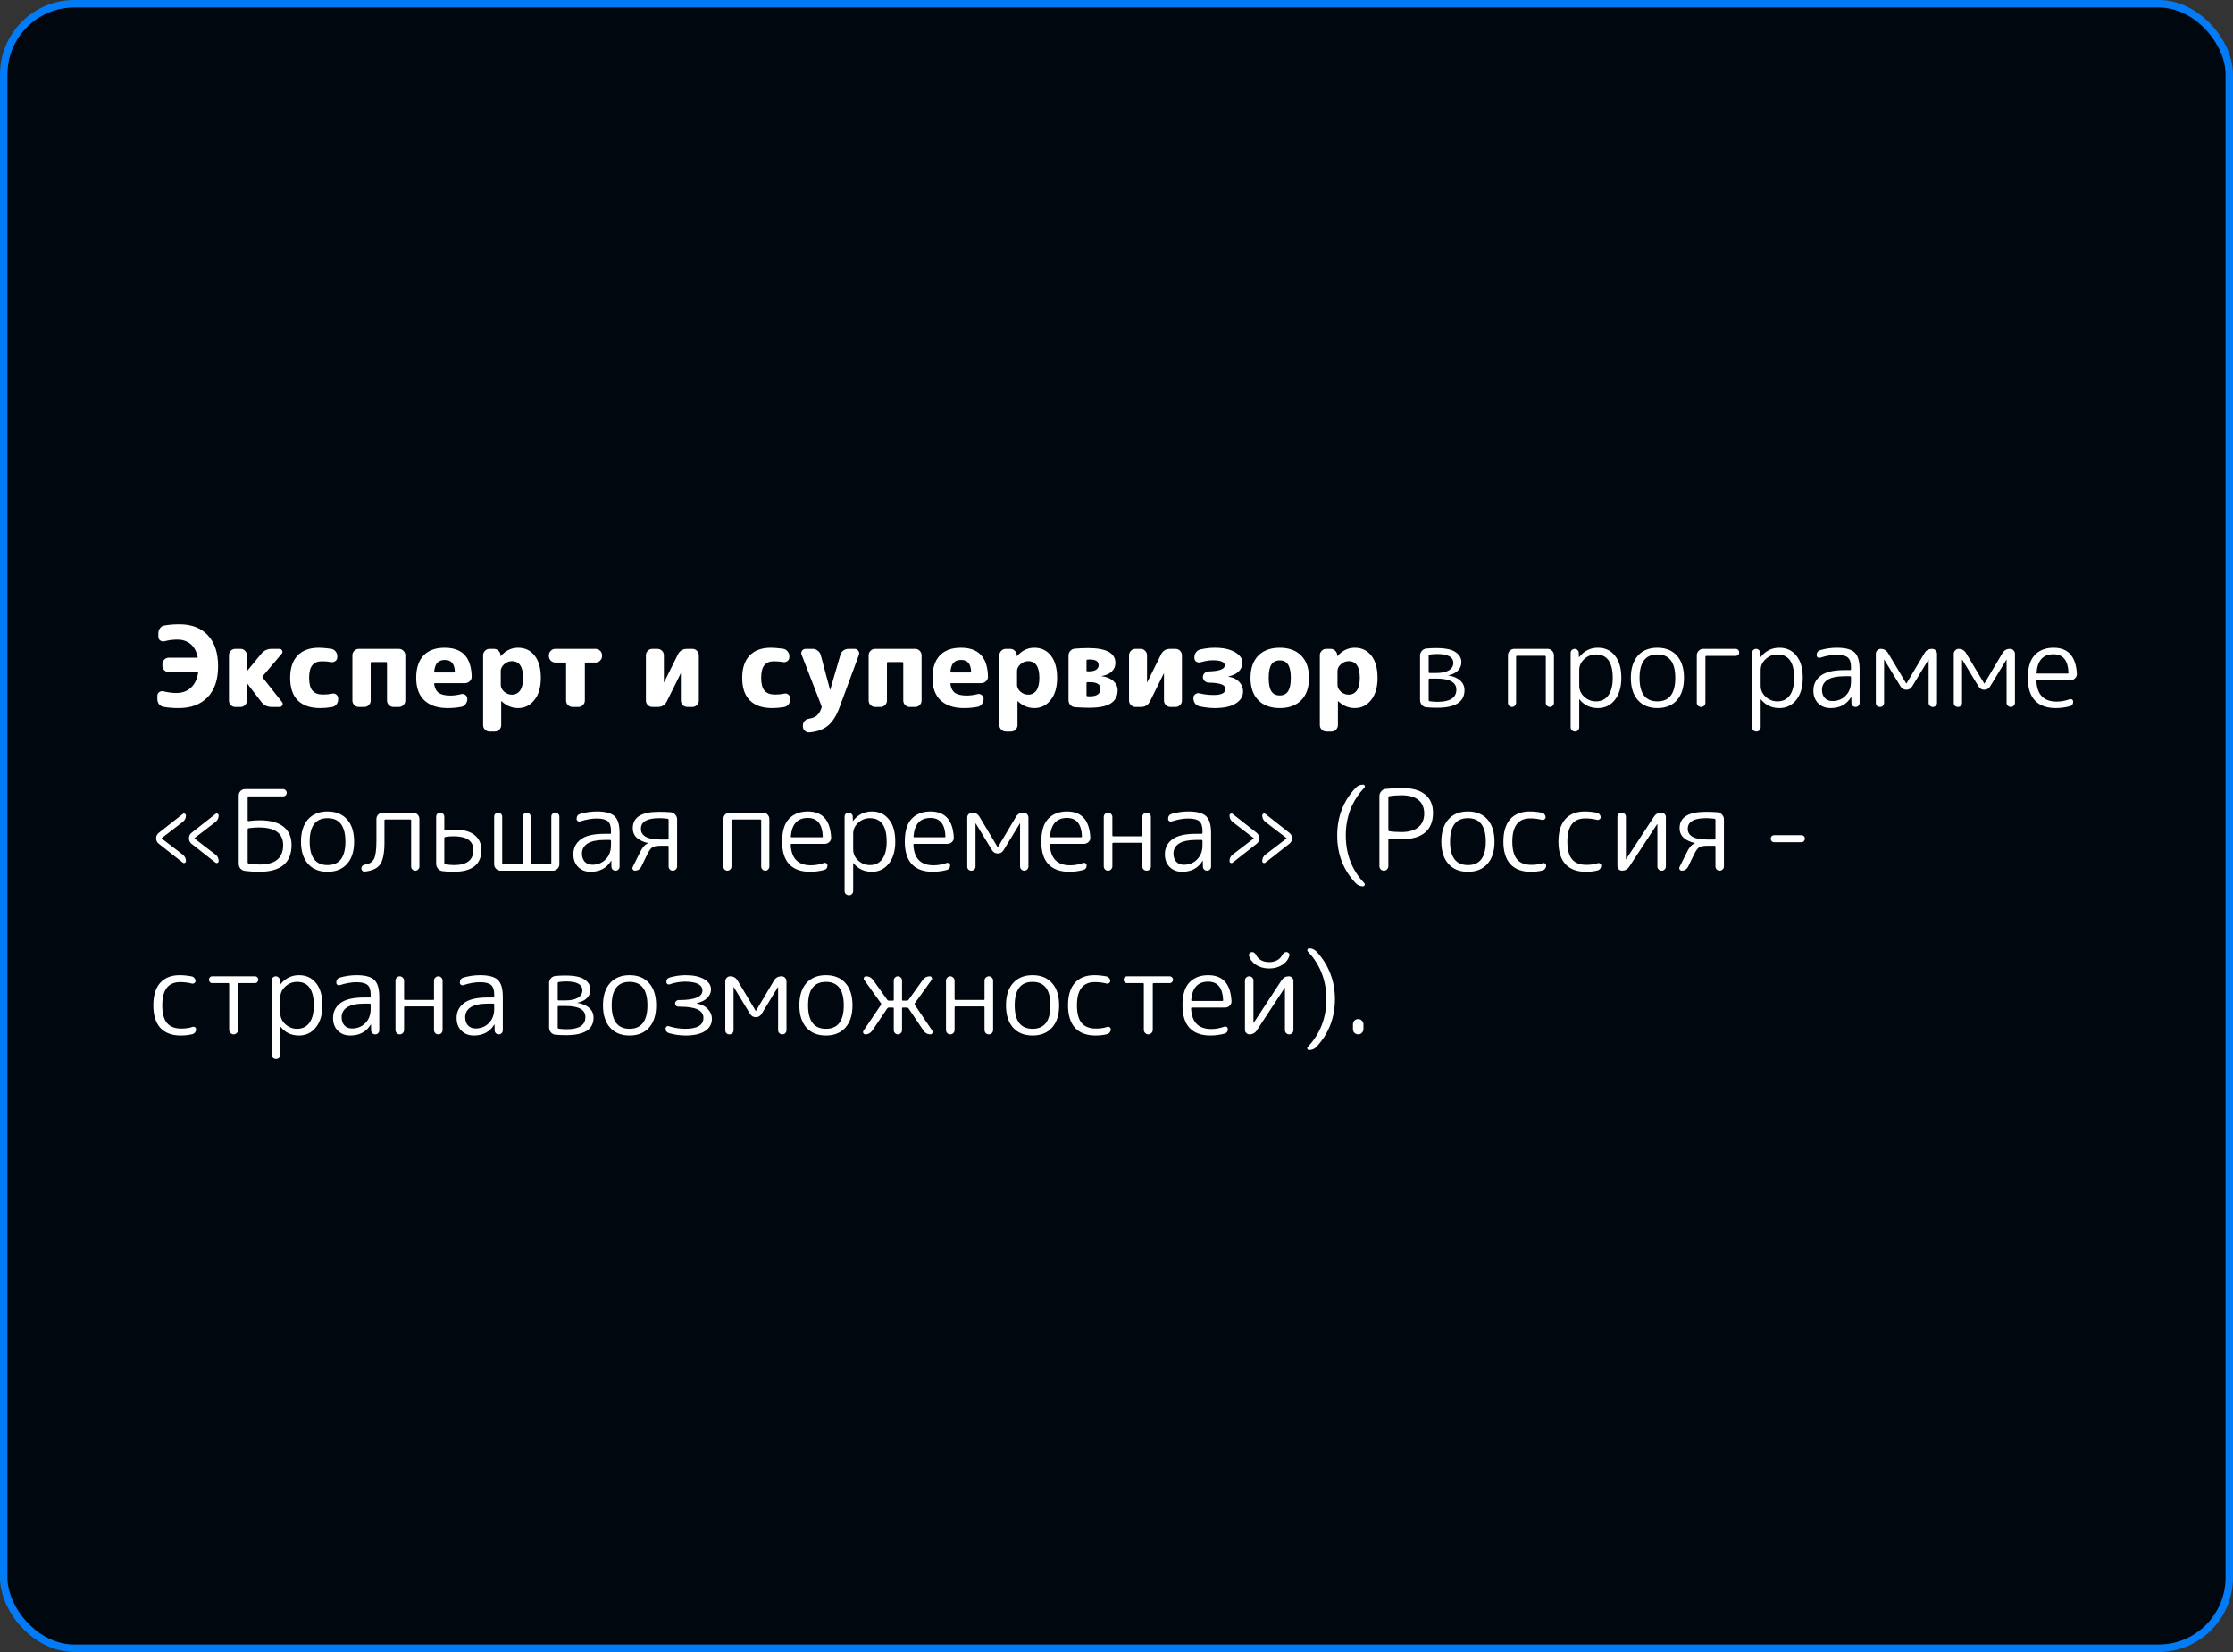
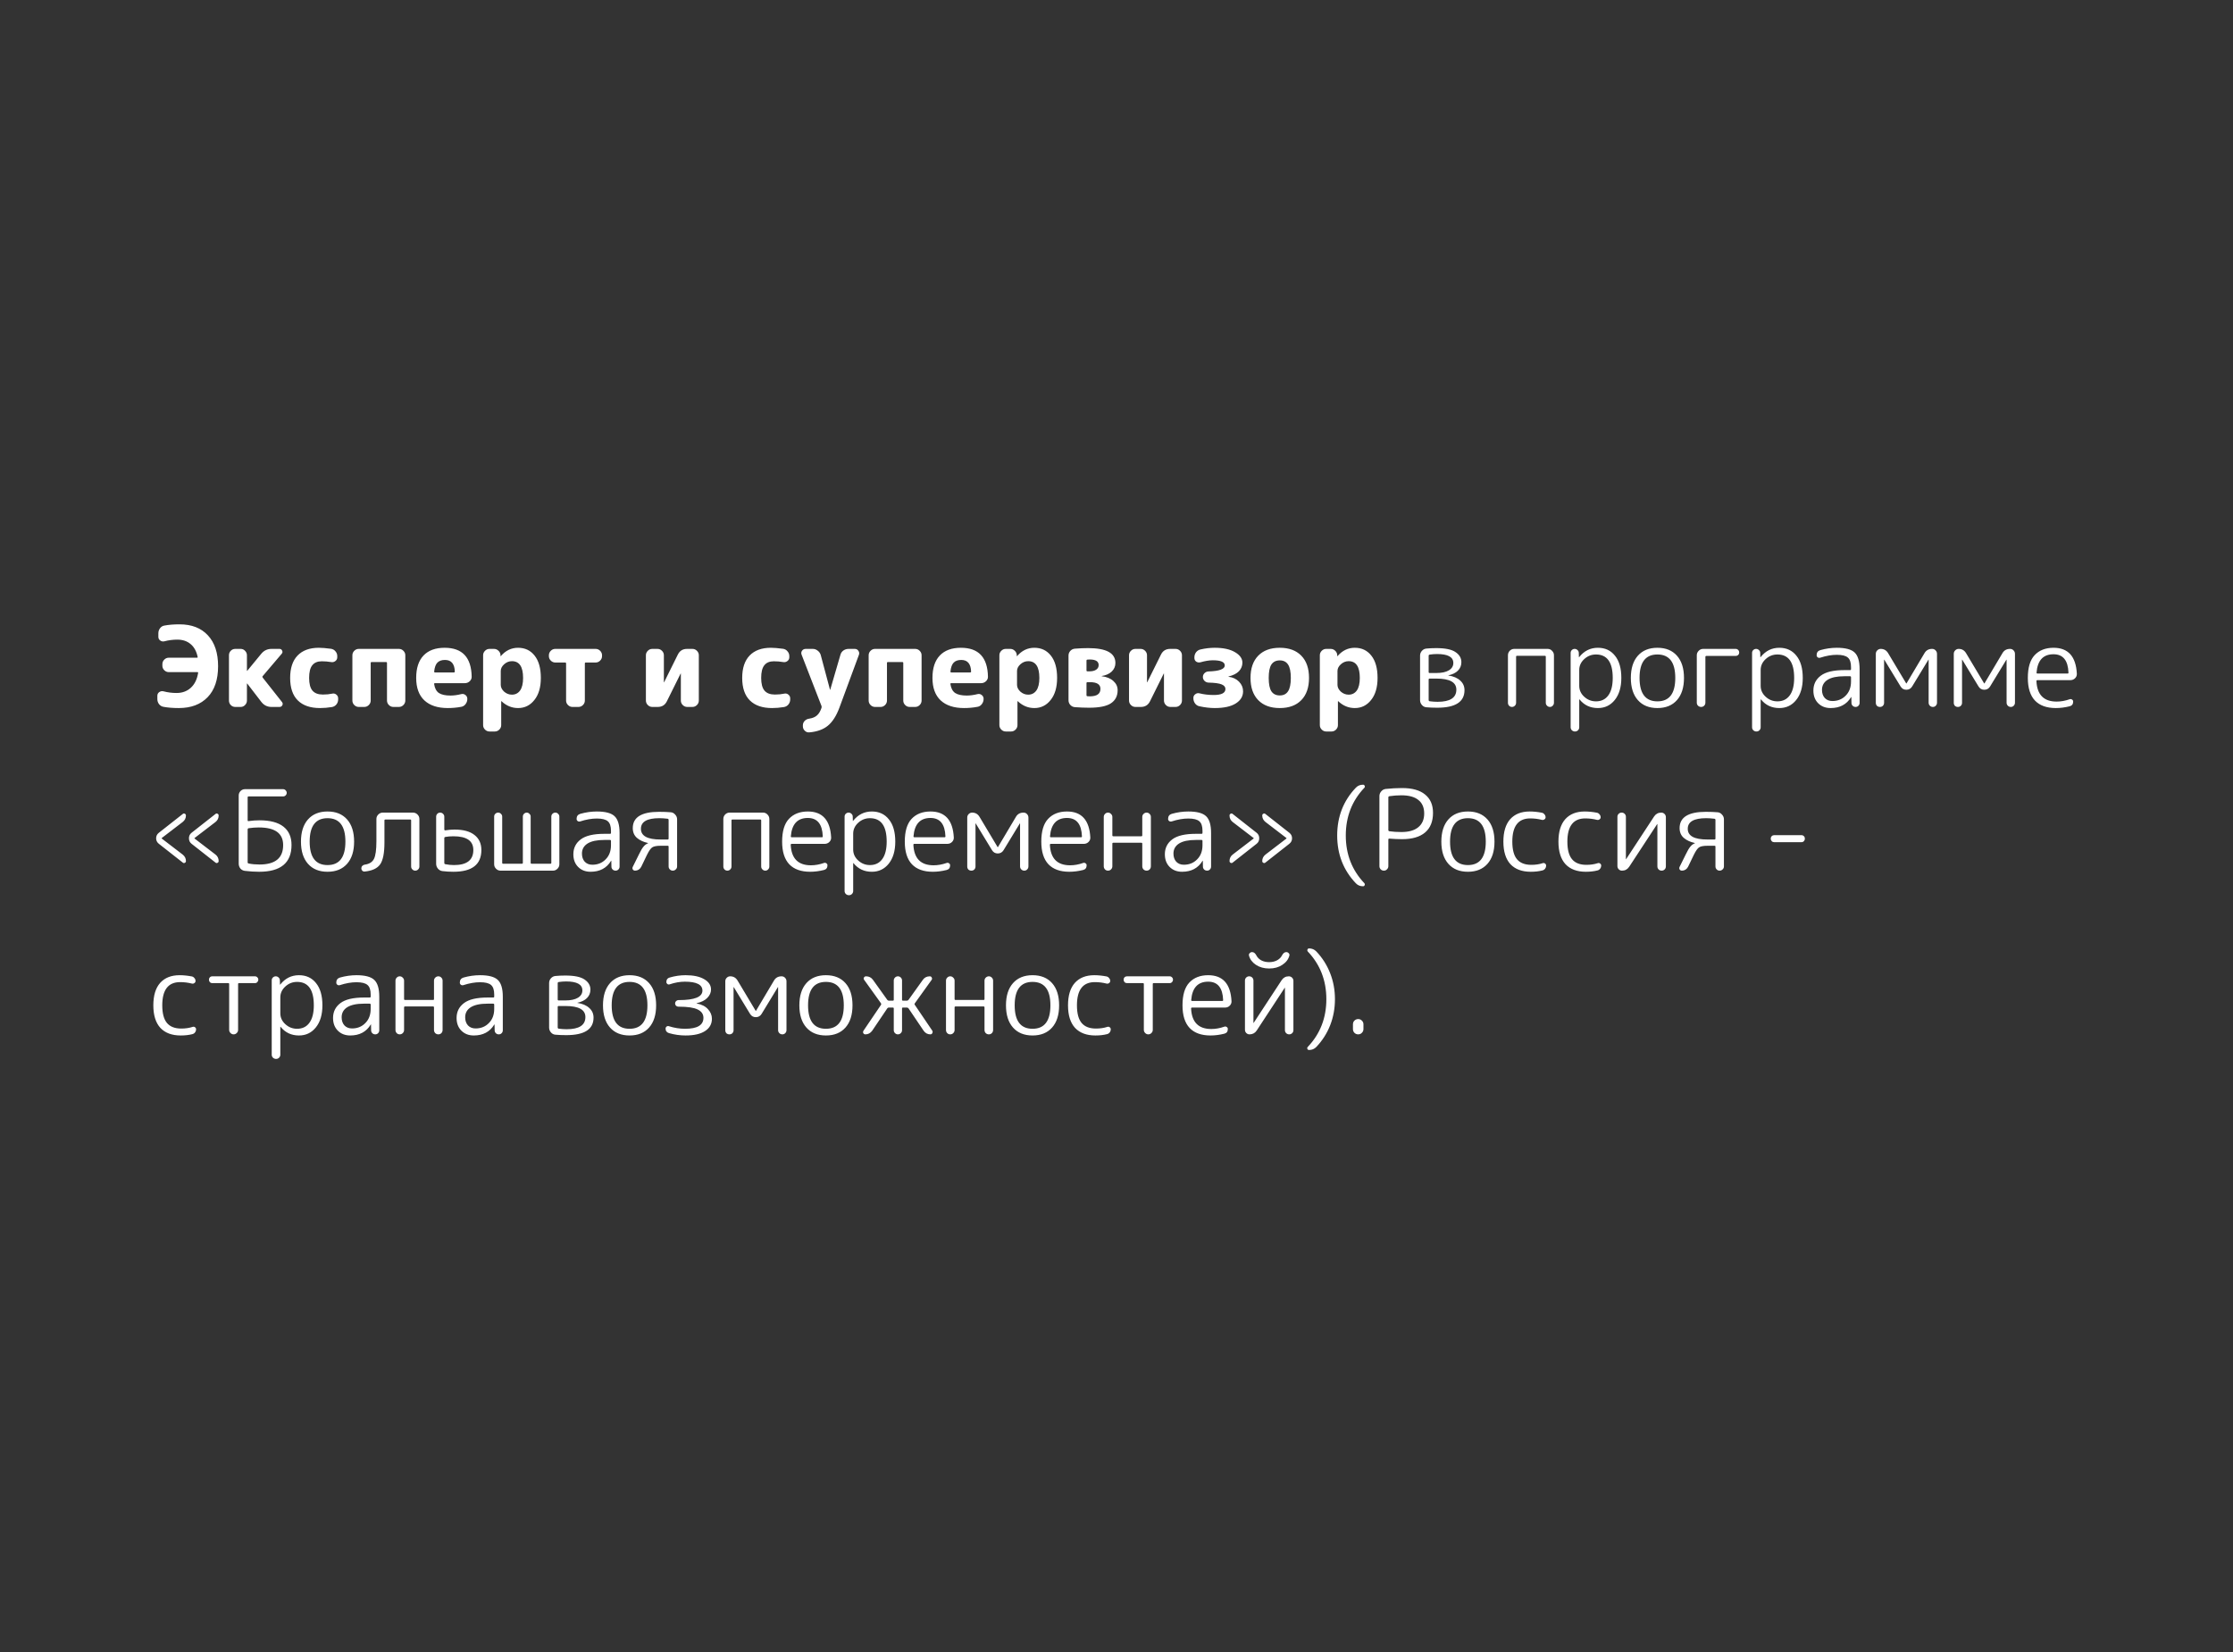
<svg xmlns="http://www.w3.org/2000/svg" width="300" height="222" viewBox="0 0 300 222" fill="none">
  <rect x="0" y="0" width="300" height="222" fill="#333333" stroke="none" />
-   <rect x="0.5" y="0.5" width="299" height="221" rx="9.5" fill="#01070F" />
-   <rect x="0.5" y="0.5" width="299" height="221" rx="9.5" stroke="url(#paint0_angular_464_6908)" />
  <path d="M21.965 94.985C21.725 94.945 21.525 94.825 21.365 94.625C21.215 94.425 21.14 94.2 21.14 93.95V93.5C21.14 93.29 21.225 93.125 21.395 93.005C21.575 92.885 21.765 92.85 21.965 92.9C22.535 93.05 23.12 93.125 23.72 93.125C24.48 93.125 25.115 92.895 25.625 92.435C26.145 91.965 26.475 91.3 26.615 90.44C26.635 90.36 26.6 90.32 26.51 90.32H22.67C22.44 90.32 22.24 90.235 22.07 90.065C21.9 89.895 21.815 89.695 21.815 89.465V89.24C21.815 89.01 21.9 88.81 22.07 88.64C22.24 88.47 22.44 88.385 22.67 88.385H26.45C26.54 88.385 26.575 88.35 26.555 88.28C26.395 87.52 26.08 86.945 25.61 86.555C25.14 86.155 24.545 85.955 23.825 85.955C23.225 85.955 22.645 86.03 22.085 86.18C21.885 86.23 21.7 86.195 21.53 86.075C21.36 85.955 21.275 85.79 21.275 85.58V85.1C21.275 84.85 21.35 84.625 21.5 84.425C21.65 84.225 21.845 84.105 22.085 84.065C22.665 83.955 23.345 83.9 24.125 83.9C25.755 83.9 27.025 84.395 27.935 85.385C28.845 86.365 29.3 87.745 29.3 89.525C29.3 91.335 28.83 92.725 27.89 93.695C26.95 94.665 25.66 95.15 24.02 95.15C23.24 95.15 22.555 95.095 21.965 94.985ZM31.601 95C31.37 95 31.171 94.915 31 94.745C30.84 94.575 30.761 94.375 30.761 94.145V88.055C30.761 87.825 30.84 87.625 31 87.455C31.171 87.285 31.37 87.2 31.601 87.2H32.336C32.566 87.2 32.761 87.285 32.92 87.455C33.09 87.625 33.175 87.825 33.175 88.055V90.14C33.175 90.15 33.181 90.155 33.191 90.155L33.221 90.14L35.096 87.86C35.456 87.42 35.916 87.2 36.475 87.2H37.556C37.715 87.2 37.831 87.275 37.901 87.425C37.98 87.575 37.965 87.715 37.855 87.845L35.291 90.86C35.24 90.92 35.24 90.985 35.291 91.055L37.886 94.34C37.995 94.48 38.011 94.625 37.931 94.775C37.85 94.925 37.725 95 37.556 95H36.475C35.916 95 35.461 94.775 35.111 94.325L33.221 91.865C33.211 91.855 33.2 91.85 33.191 91.85C33.181 91.85 33.175 91.855 33.175 91.865V94.145C33.175 94.375 33.09 94.575 32.92 94.745C32.761 94.915 32.566 95 32.336 95H31.601ZM42.986 95.15C41.696 95.15 40.706 94.81 40.016 94.13C39.326 93.45 38.981 92.44 38.981 91.1C38.981 89.79 39.311 88.79 39.971 88.1C40.641 87.4 41.596 87.05 42.836 87.05C43.246 87.05 43.791 87.095 44.471 87.185C44.721 87.225 44.921 87.34 45.071 87.53C45.231 87.71 45.311 87.925 45.311 88.175V88.325C45.311 88.535 45.226 88.705 45.056 88.835C44.886 88.965 44.696 89.01 44.486 88.97C44.076 88.9 43.656 88.865 43.226 88.865C42.656 88.865 42.231 89.045 41.951 89.405C41.671 89.755 41.531 90.32 41.531 91.1C41.531 91.89 41.681 92.46 41.981 92.81C42.281 93.16 42.746 93.335 43.376 93.335C43.836 93.335 44.251 93.295 44.621 93.215C44.831 93.165 45.016 93.205 45.176 93.335C45.346 93.465 45.431 93.635 45.431 93.845V93.995C45.431 94.245 45.351 94.47 45.191 94.67C45.031 94.86 44.831 94.975 44.591 95.015C44.041 95.105 43.506 95.15 42.986 95.15ZM48.197 95C47.968 95 47.767 94.915 47.597 94.745C47.428 94.575 47.343 94.375 47.343 94.145V88.055C47.343 87.825 47.428 87.625 47.597 87.455C47.767 87.285 47.968 87.2 48.197 87.2H53.597C53.828 87.2 54.028 87.285 54.197 87.455C54.367 87.625 54.453 87.825 54.453 88.055V94.145C54.453 94.375 54.367 94.575 54.197 94.745C54.028 94.915 53.828 95 53.597 95H52.847C52.617 95 52.417 94.915 52.248 94.745C52.078 94.575 51.992 94.375 51.992 94.145V89.09C51.992 89.01 51.953 88.97 51.873 88.97H49.922C49.843 88.97 49.803 89.01 49.803 89.09V94.145C49.803 94.375 49.718 94.575 49.547 94.745C49.377 94.915 49.178 95 48.947 95H48.197ZM59.784 88.685C59.334 88.685 58.994 88.805 58.764 89.045C58.534 89.275 58.389 89.675 58.329 90.245C58.329 90.325 58.364 90.365 58.434 90.365H60.969C61.059 90.365 61.104 90.32 61.104 90.23C61.064 89.2 60.624 88.685 59.784 88.685ZM60.159 95.15C58.799 95.15 57.749 94.805 57.009 94.115C56.279 93.425 55.914 92.42 55.914 91.1C55.914 89.79 56.239 88.79 56.889 88.1C57.549 87.4 58.499 87.05 59.739 87.05C62.119 87.05 63.329 88.35 63.369 90.95C63.369 91.19 63.274 91.395 63.084 91.565C62.904 91.725 62.694 91.805 62.454 91.805H58.449C58.349 91.805 58.309 91.85 58.329 91.94C58.409 92.49 58.619 92.885 58.959 93.125C59.309 93.355 59.829 93.47 60.519 93.47C60.969 93.47 61.454 93.405 61.974 93.275C62.184 93.225 62.369 93.265 62.529 93.395C62.699 93.525 62.784 93.695 62.784 93.905V93.935C62.784 94.185 62.704 94.415 62.544 94.625C62.394 94.825 62.199 94.945 61.959 94.985C61.379 95.095 60.779 95.15 60.159 95.15ZM67.276 90.17V92.03C67.276 92.36 67.426 92.665 67.726 92.945C68.036 93.215 68.386 93.35 68.776 93.35C69.236 93.35 69.601 93.165 69.871 92.795C70.141 92.415 70.276 91.85 70.276 91.1C70.276 89.6 69.776 88.85 68.776 88.85C68.386 88.85 68.036 88.99 67.726 89.27C67.426 89.54 67.276 89.84 67.276 90.17ZM65.761 98.3C65.531 98.3 65.331 98.215 65.161 98.045C64.991 97.875 64.906 97.675 64.906 97.445V88.055C64.906 87.825 64.991 87.625 65.161 87.455C65.331 87.285 65.531 87.2 65.761 87.2H66.361C66.601 87.2 66.806 87.285 66.976 87.455C67.146 87.615 67.236 87.815 67.246 88.055V88.175C67.246 88.185 67.251 88.19 67.261 88.19L67.291 88.16C67.931 87.42 68.701 87.05 69.601 87.05C70.531 87.05 71.271 87.4 71.821 88.1C72.381 88.8 72.661 89.8 72.661 91.1C72.661 92.36 72.371 93.35 71.791 94.07C71.221 94.79 70.491 95.15 69.601 95.15C68.771 95.15 68.031 94.845 67.381 94.235C67.371 94.225 67.361 94.22 67.351 94.22C67.341 94.22 67.336 94.225 67.336 94.235V97.445C67.336 97.675 67.251 97.875 67.081 98.045C66.911 98.215 66.711 98.3 66.481 98.3H65.761ZM74.598 89.03C74.368 89.03 74.168 88.945 73.998 88.775C73.828 88.605 73.743 88.405 73.743 88.175V88.055C73.743 87.825 73.828 87.625 73.998 87.455C74.168 87.285 74.368 87.2 74.598 87.2H80.028C80.258 87.2 80.458 87.285 80.628 87.455C80.798 87.625 80.883 87.825 80.883 88.055V88.175C80.883 88.405 80.798 88.605 80.628 88.775C80.458 88.945 80.258 89.03 80.028 89.03H78.693C78.613 89.03 78.573 89.075 78.573 89.165V94.145C78.573 94.375 78.488 94.575 78.318 94.745C78.148 94.915 77.948 95 77.718 95H76.908C76.678 95 76.478 94.915 76.308 94.745C76.138 94.575 76.053 94.375 76.053 94.145V89.165C76.053 89.075 76.013 89.03 75.933 89.03H74.598ZM87.631 95C87.401 95 87.201 94.915 87.031 94.745C86.861 94.575 86.776 94.375 86.776 94.145V88.055C86.776 87.825 86.861 87.625 87.031 87.455C87.201 87.285 87.401 87.2 87.631 87.2H88.336C88.566 87.2 88.766 87.285 88.936 87.455C89.106 87.625 89.191 87.825 89.191 88.055V91.685H89.206H89.221L91.066 87.965C91.316 87.455 91.726 87.2 92.296 87.2H93.031C93.261 87.2 93.461 87.285 93.631 87.455C93.801 87.625 93.886 87.825 93.886 88.055V94.145C93.886 94.375 93.801 94.575 93.631 94.745C93.461 94.915 93.261 95 93.031 95H92.326C92.096 95 91.896 94.915 91.726 94.745C91.556 94.575 91.471 94.375 91.471 94.145V90.515H91.456H91.441L89.596 94.235C89.346 94.745 88.936 95 88.366 95H87.631ZM103.718 95.15C102.428 95.15 101.438 94.81 100.748 94.13C100.058 93.45 99.713 92.44 99.713 91.1C99.713 89.79 100.043 88.79 100.703 88.1C101.373 87.4 102.328 87.05 103.568 87.05C103.978 87.05 104.523 87.095 105.203 87.185C105.453 87.225 105.653 87.34 105.803 87.53C105.963 87.71 106.043 87.925 106.043 88.175V88.325C106.043 88.535 105.958 88.705 105.788 88.835C105.618 88.965 105.428 89.01 105.218 88.97C104.808 88.9 104.388 88.865 103.958 88.865C103.388 88.865 102.963 89.045 102.683 89.405C102.403 89.755 102.263 90.32 102.263 91.1C102.263 91.89 102.413 92.46 102.713 92.81C103.013 93.16 103.478 93.335 104.108 93.335C104.568 93.335 104.983 93.295 105.353 93.215C105.563 93.165 105.748 93.205 105.908 93.335C106.078 93.465 106.163 93.635 106.163 93.845V93.995C106.163 94.245 106.083 94.47 105.923 94.67C105.763 94.86 105.563 94.975 105.323 95.015C104.773 95.105 104.238 95.15 103.718 95.15ZM110.37 94.88L107.7 87.995C107.62 87.805 107.635 87.625 107.745 87.455C107.865 87.285 108.03 87.2 108.24 87.2H109.2C109.44 87.2 109.66 87.28 109.86 87.44C110.06 87.59 110.195 87.785 110.265 88.025L111.51 92.69C111.51 92.7 111.515 92.705 111.525 92.705C111.535 92.705 111.54 92.7 111.54 92.69L112.905 88.01C112.965 87.77 113.095 87.575 113.295 87.425C113.505 87.275 113.74 87.2 114 87.2H114.84C115.05 87.2 115.21 87.285 115.32 87.455C115.44 87.625 115.465 87.805 115.395 87.995L112.77 95.105C112.36 96.205 111.845 97.01 111.225 97.52C110.605 98.03 109.77 98.33 108.72 98.42C108.49 98.44 108.29 98.365 108.12 98.195C107.95 98.035 107.865 97.835 107.865 97.595V97.475C107.865 97.245 107.945 97.045 108.105 96.875C108.275 96.705 108.48 96.605 108.72 96.575C109.17 96.505 109.515 96.36 109.755 96.14C110.005 95.93 110.21 95.59 110.37 95.12C110.38 95.08 110.385 95.04 110.385 95C110.385 94.96 110.38 94.92 110.37 94.88ZM117.558 95C117.328 95 117.128 94.915 116.958 94.745C116.788 94.575 116.703 94.375 116.703 94.145V88.055C116.703 87.825 116.788 87.625 116.958 87.455C117.128 87.285 117.328 87.2 117.558 87.2H122.958C123.188 87.2 123.388 87.285 123.558 87.455C123.728 87.625 123.813 87.825 123.813 88.055V94.145C123.813 94.375 123.728 94.575 123.558 94.745C123.388 94.915 123.188 95 122.958 95H122.208C121.978 95 121.778 94.915 121.608 94.745C121.438 94.575 121.353 94.375 121.353 94.145V89.09C121.353 89.01 121.313 88.97 121.233 88.97H119.283C119.203 88.97 119.163 89.01 119.163 89.09V94.145C119.163 94.375 119.078 94.575 118.908 94.745C118.738 94.915 118.538 95 118.308 95H117.558ZM129.145 88.685C128.695 88.685 128.355 88.805 128.125 89.045C127.895 89.275 127.75 89.675 127.69 90.245C127.69 90.325 127.725 90.365 127.795 90.365H130.33C130.42 90.365 130.465 90.32 130.465 90.23C130.425 89.2 129.985 88.685 129.145 88.685ZM129.52 95.15C128.16 95.15 127.11 94.805 126.37 94.115C125.64 93.425 125.275 92.42 125.275 91.1C125.275 89.79 125.6 88.79 126.25 88.1C126.91 87.4 127.86 87.05 129.1 87.05C131.48 87.05 132.69 88.35 132.73 90.95C132.73 91.19 132.635 91.395 132.445 91.565C132.265 91.725 132.055 91.805 131.815 91.805H127.81C127.71 91.805 127.67 91.85 127.69 91.94C127.77 92.49 127.98 92.885 128.32 93.125C128.67 93.355 129.19 93.47 129.88 93.47C130.33 93.47 130.815 93.405 131.335 93.275C131.545 93.225 131.73 93.265 131.89 93.395C132.06 93.525 132.145 93.695 132.145 93.905V93.935C132.145 94.185 132.065 94.415 131.905 94.625C131.755 94.825 131.56 94.945 131.32 94.985C130.74 95.095 130.14 95.15 129.52 95.15ZM136.636 90.17V92.03C136.636 92.36 136.786 92.665 137.086 92.945C137.396 93.215 137.746 93.35 138.136 93.35C138.596 93.35 138.961 93.165 139.231 92.795C139.501 92.415 139.636 91.85 139.636 91.1C139.636 89.6 139.136 88.85 138.136 88.85C137.746 88.85 137.396 88.99 137.086 89.27C136.786 89.54 136.636 89.84 136.636 90.17ZM135.121 98.3C134.891 98.3 134.691 98.215 134.521 98.045C134.351 97.875 134.266 97.675 134.266 97.445V88.055C134.266 87.825 134.351 87.625 134.521 87.455C134.691 87.285 134.891 87.2 135.121 87.2H135.721C135.961 87.2 136.166 87.285 136.336 87.455C136.506 87.615 136.596 87.815 136.606 88.055V88.175C136.606 88.185 136.611 88.19 136.621 88.19L136.651 88.16C137.291 87.42 138.061 87.05 138.961 87.05C139.891 87.05 140.631 87.4 141.181 88.1C141.741 88.8 142.021 89.8 142.021 91.1C142.021 92.36 141.731 93.35 141.151 94.07C140.581 94.79 139.851 95.15 138.961 95.15C138.131 95.15 137.391 94.845 136.741 94.235C136.731 94.225 136.721 94.22 136.711 94.22C136.701 94.22 136.696 94.225 136.696 94.235V97.445C136.696 97.675 136.611 97.875 136.441 98.045C136.271 98.215 136.071 98.3 135.841 98.3H135.121ZM145.968 91.805V93.41C145.968 93.51 146.013 93.56 146.103 93.56C146.173 93.57 146.278 93.575 146.418 93.575C147.368 93.575 147.843 93.24 147.843 92.57C147.843 91.97 147.373 91.67 146.433 91.67H146.103C146.013 91.67 145.968 91.715 145.968 91.805ZM145.968 88.79V90.095C145.968 90.175 146.013 90.215 146.103 90.215H146.373C146.753 90.215 147.053 90.14 147.273 89.99C147.493 89.84 147.603 89.635 147.603 89.375C147.603 88.875 147.203 88.625 146.403 88.625C146.263 88.625 146.163 88.63 146.103 88.64C146.013 88.64 145.968 88.69 145.968 88.79ZM144.408 95.03C144.168 95.01 143.963 94.91 143.793 94.73C143.633 94.55 143.553 94.34 143.553 94.1V88.1C143.553 87.86 143.633 87.65 143.793 87.47C143.963 87.29 144.168 87.19 144.408 87.17C145.038 87.12 145.633 87.095 146.193 87.095C148.633 87.095 149.853 87.76 149.853 89.09C149.853 89.54 149.688 89.925 149.358 90.245C149.028 90.555 148.578 90.755 148.008 90.845V90.86C148.008 90.87 148.013 90.875 148.023 90.875C148.683 90.955 149.203 91.17 149.583 91.52C149.963 91.86 150.153 92.27 150.153 92.75C150.153 93.53 149.848 94.12 149.238 94.52C148.638 94.91 147.663 95.105 146.313 95.105C145.723 95.105 145.088 95.08 144.408 95.03ZM152.538 95C152.308 95 152.108 94.915 151.938 94.745C151.768 94.575 151.683 94.375 151.683 94.145V88.055C151.683 87.825 151.768 87.625 151.938 87.455C152.108 87.285 152.308 87.2 152.538 87.2H153.243C153.473 87.2 153.673 87.285 153.843 87.455C154.013 87.625 154.098 87.825 154.098 88.055V91.685H154.113H154.128L155.973 87.965C156.223 87.455 156.633 87.2 157.203 87.2H157.938C158.168 87.2 158.368 87.285 158.538 87.455C158.708 87.625 158.793 87.825 158.793 88.055V94.145C158.793 94.375 158.708 94.575 158.538 94.745C158.368 94.915 158.168 95 157.938 95H157.233C157.003 95 156.803 94.915 156.633 94.745C156.463 94.575 156.378 94.375 156.378 94.145V90.515H156.363H156.348L154.503 94.235C154.253 94.745 153.843 95 153.273 95H152.538ZM161.14 94.91C160.9 94.86 160.705 94.735 160.555 94.535C160.405 94.325 160.33 94.095 160.33 93.845V93.785C160.33 93.575 160.415 93.41 160.585 93.29C160.755 93.16 160.94 93.12 161.14 93.17C161.75 93.32 162.39 93.395 163.06 93.395C164.11 93.395 164.635 93.125 164.635 92.585C164.635 92.315 164.465 92.11 164.125 91.97C163.795 91.83 163.205 91.75 162.355 91.73C162.155 91.72 161.98 91.645 161.83 91.505C161.68 91.355 161.605 91.18 161.605 90.98C161.605 90.78 161.675 90.61 161.815 90.47C161.965 90.32 162.14 90.24 162.34 90.23C163.81 90.19 164.545 89.92 164.545 89.42C164.545 88.96 164.01 88.73 162.94 88.73C162.46 88.73 161.905 88.82 161.275 89C161.065 89.05 160.875 89.02 160.705 88.91C160.545 88.79 160.465 88.625 160.465 88.415V88.34C160.465 88.08 160.54 87.85 160.69 87.65C160.85 87.45 161.05 87.325 161.29 87.275C161.93 87.125 162.565 87.05 163.195 87.05C164.345 87.05 165.25 87.245 165.91 87.635C166.58 88.025 166.915 88.495 166.915 89.045C166.915 89.485 166.76 89.87 166.45 90.2C166.14 90.52 165.675 90.755 165.055 90.905C165.045 90.905 165.04 90.91 165.04 90.92C165.04 90.94 165.05 90.95 165.07 90.95C165.64 91.02 166.105 91.24 166.465 91.61C166.825 91.98 167.005 92.41 167.005 92.9C167.005 93.58 166.675 94.125 166.015 94.535C165.365 94.945 164.425 95.15 163.195 95.15C162.565 95.15 161.88 95.07 161.14 94.91ZM173.044 89.3C172.804 88.93 172.434 88.745 171.934 88.745C171.434 88.745 171.059 88.93 170.809 89.3C170.569 89.67 170.449 90.27 170.449 91.1C170.449 91.93 170.569 92.53 170.809 92.9C171.059 93.27 171.434 93.455 171.934 93.455C172.434 93.455 172.804 93.27 173.044 92.9C173.294 92.53 173.419 91.93 173.419 91.1C173.419 90.27 173.294 89.67 173.044 89.3ZM174.829 94.085C174.139 94.795 173.174 95.15 171.934 95.15C170.694 95.15 169.729 94.795 169.039 94.085C168.349 93.375 168.004 92.38 168.004 91.1C168.004 89.82 168.349 88.825 169.039 88.115C169.729 87.405 170.694 87.05 171.934 87.05C173.174 87.05 174.139 87.405 174.829 88.115C175.519 88.825 175.864 89.82 175.864 91.1C175.864 92.38 175.519 93.375 174.829 94.085ZM179.688 90.17V92.03C179.688 92.36 179.838 92.665 180.138 92.945C180.448 93.215 180.798 93.35 181.188 93.35C181.648 93.35 182.013 93.165 182.283 92.795C182.553 92.415 182.688 91.85 182.688 91.1C182.688 89.6 182.188 88.85 181.188 88.85C180.798 88.85 180.448 88.99 180.138 89.27C179.838 89.54 179.688 89.84 179.688 90.17ZM178.173 98.3C177.943 98.3 177.743 98.215 177.573 98.045C177.403 97.875 177.318 97.675 177.318 97.445V88.055C177.318 87.825 177.403 87.625 177.573 87.455C177.743 87.285 177.943 87.2 178.173 87.2H178.773C179.013 87.2 179.218 87.285 179.388 87.455C179.558 87.615 179.648 87.815 179.658 88.055V88.175C179.658 88.185 179.663 88.19 179.673 88.19L179.703 88.16C180.343 87.42 181.113 87.05 182.013 87.05C182.943 87.05 183.683 87.4 184.233 88.1C184.793 88.8 185.073 89.8 185.073 91.1C185.073 92.36 184.783 93.35 184.203 94.07C183.633 94.79 182.903 95.15 182.013 95.15C181.183 95.15 180.443 94.845 179.793 94.235C179.783 94.225 179.773 94.22 179.763 94.22C179.753 94.22 179.748 94.225 179.748 94.235V97.445C179.748 97.675 179.663 97.875 179.493 98.045C179.323 98.215 179.123 98.3 178.893 98.3H178.173ZM191.938 91.325V94.085C191.938 94.165 191.978 94.215 192.058 94.235C192.438 94.285 192.798 94.31 193.138 94.31C194.818 94.31 195.658 93.765 195.658 92.675C195.658 91.685 194.768 91.19 192.988 91.19H192.058C191.978 91.19 191.938 91.235 191.938 91.325ZM191.938 88.115V90.305C191.938 90.395 191.978 90.44 192.058 90.44H192.973C193.693 90.44 194.253 90.32 194.653 90.08C195.053 89.84 195.253 89.51 195.253 89.09C195.253 88.29 194.523 87.89 193.063 87.89C192.753 87.89 192.423 87.915 192.073 87.965C191.983 87.985 191.938 88.035 191.938 88.115ZM191.623 95.045C191.383 95.025 191.183 94.92 191.023 94.73C190.863 94.54 190.783 94.325 190.783 94.085V88.115C190.783 87.865 190.863 87.65 191.023 87.47C191.193 87.28 191.398 87.175 191.638 87.155C192.028 87.115 192.473 87.095 192.973 87.095C194.183 87.095 195.043 87.275 195.553 87.635C196.073 87.985 196.333 88.435 196.333 88.985C196.333 89.435 196.178 89.815 195.868 90.125C195.568 90.425 195.138 90.635 194.578 90.755H194.563C194.563 90.765 194.568 90.77 194.578 90.77C195.278 90.88 195.813 91.11 196.183 91.46C196.563 91.8 196.753 92.23 196.753 92.75C196.753 94.32 195.533 95.105 193.093 95.105C192.543 95.105 192.053 95.085 191.623 95.045ZM203.52 94.835C203.41 94.945 203.28 95 203.13 95C202.98 95 202.85 94.945 202.74 94.835C202.64 94.725 202.59 94.595 202.59 94.445V88.055C202.59 87.825 202.67 87.625 202.83 87.455C203 87.285 203.2 87.2 203.43 87.2H207.93C208.16 87.2 208.355 87.285 208.515 87.455C208.685 87.625 208.77 87.825 208.77 88.055V94.445C208.77 94.595 208.715 94.725 208.605 94.835C208.505 94.945 208.38 95 208.23 95C208.08 95 207.95 94.945 207.84 94.835C207.73 94.725 207.675 94.595 207.675 94.445V88.25C207.675 88.17 207.635 88.13 207.555 88.13H203.805C203.725 88.13 203.685 88.17 203.685 88.25V94.445C203.685 94.595 203.63 94.725 203.52 94.835ZM212.168 90.035V92.165C212.168 92.735 212.393 93.225 212.843 93.635C213.293 94.045 213.818 94.25 214.418 94.25C215.128 94.25 215.678 93.985 216.068 93.455C216.468 92.915 216.668 92.13 216.668 91.1C216.668 89 215.918 87.95 214.418 87.95C213.808 87.95 213.278 88.16 212.828 88.58C212.388 88.99 212.168 89.475 212.168 90.035ZM212.003 98.135C211.893 98.245 211.758 98.3 211.598 98.3C211.438 98.3 211.298 98.245 211.178 98.135C211.068 98.025 211.013 97.89 211.013 97.73V87.74C211.013 87.59 211.063 87.465 211.163 87.365C211.273 87.255 211.403 87.2 211.553 87.2C211.703 87.2 211.833 87.255 211.943 87.365C212.053 87.465 212.108 87.59 212.108 87.74L212.123 88.31C212.123 88.32 212.128 88.325 212.138 88.325L212.168 88.295C212.828 87.465 213.663 87.05 214.673 87.05C215.643 87.05 216.408 87.405 216.968 88.115C217.538 88.815 217.823 89.81 217.823 91.1C217.823 92.35 217.528 93.34 216.938 94.07C216.358 94.79 215.603 95.15 214.673 95.15C213.653 95.15 212.833 94.765 212.213 93.995C212.203 93.985 212.193 93.98 212.183 93.98C212.173 93.98 212.168 93.985 212.168 93.995V97.73C212.168 97.89 212.113 98.025 212.003 98.135ZM225.071 91.1C225.071 89 224.271 87.95 222.671 87.95C221.071 87.95 220.271 89 220.271 91.1C220.271 93.2 221.071 94.25 222.671 94.25C224.271 94.25 225.071 93.2 225.071 91.1ZM225.296 94.085C224.666 94.795 223.791 95.15 222.671 95.15C221.551 95.15 220.676 94.795 220.046 94.085C219.416 93.375 219.101 92.38 219.101 91.1C219.101 89.82 219.416 88.825 220.046 88.115C220.676 87.405 221.551 87.05 222.671 87.05C223.791 87.05 224.666 87.405 225.296 88.115C225.926 88.825 226.241 89.82 226.241 91.1C226.241 92.38 225.926 93.375 225.296 94.085ZM228.951 94.835C228.841 94.945 228.706 95 228.546 95C228.386 95 228.246 94.945 228.126 94.835C228.016 94.725 227.961 94.59 227.961 94.43V88.055C227.961 87.825 228.046 87.625 228.216 87.455C228.386 87.285 228.586 87.2 228.816 87.2H233.196C233.326 87.2 233.436 87.25 233.526 87.35C233.616 87.44 233.661 87.55 233.661 87.68C233.661 87.81 233.616 87.92 233.526 88.01C233.436 88.1 233.326 88.145 233.196 88.145H229.251C229.161 88.145 229.116 88.19 229.116 88.28V94.43C229.116 94.59 229.061 94.725 228.951 94.835ZM236.543 90.035V92.165C236.543 92.735 236.768 93.225 237.218 93.635C237.668 94.045 238.193 94.25 238.793 94.25C239.503 94.25 240.053 93.985 240.443 93.455C240.843 92.915 241.043 92.13 241.043 91.1C241.043 89 240.293 87.95 238.793 87.95C238.183 87.95 237.653 88.16 237.203 88.58C236.763 88.99 236.543 89.475 236.543 90.035ZM236.378 98.135C236.268 98.245 236.133 98.3 235.973 98.3C235.813 98.3 235.673 98.245 235.553 98.135C235.443 98.025 235.388 97.89 235.388 97.73V87.74C235.388 87.59 235.438 87.465 235.538 87.365C235.648 87.255 235.778 87.2 235.928 87.2C236.078 87.2 236.208 87.255 236.318 87.365C236.428 87.465 236.483 87.59 236.483 87.74L236.498 88.31C236.498 88.32 236.503 88.325 236.513 88.325L236.543 88.295C237.203 87.465 238.038 87.05 239.048 87.05C240.018 87.05 240.783 87.405 241.343 88.115C241.913 88.815 242.198 89.81 242.198 91.1C242.198 92.35 241.903 93.34 241.313 94.07C240.733 94.79 239.978 95.15 239.048 95.15C238.028 95.15 237.208 94.765 236.588 93.995C236.578 93.985 236.568 93.98 236.558 93.98C236.548 93.98 236.543 93.985 236.543 93.995V97.73C236.543 97.89 236.488 98.025 236.378 98.135ZM247.781 90.875C246.791 90.875 246.041 91.035 245.531 91.355C245.031 91.675 244.781 92.125 244.781 92.705C244.781 93.155 244.906 93.52 245.156 93.8C245.416 94.07 245.756 94.205 246.176 94.205C246.896 94.205 247.491 93.965 247.961 93.485C248.441 93.005 248.681 92.37 248.681 91.58V91.01C248.681 90.92 248.636 90.875 248.546 90.875H247.781ZM245.936 95.15C245.256 95.15 244.701 94.935 244.271 94.505C243.841 94.075 243.626 93.505 243.626 92.795C243.626 91.965 243.956 91.3 244.616 90.8C245.276 90.3 246.331 90.05 247.781 90.05H248.546C248.636 90.05 248.681 90.01 248.681 89.93V89.645C248.681 89.035 248.541 88.61 248.261 88.37C247.981 88.12 247.486 87.995 246.776 87.995C246.086 87.995 245.341 88.125 244.541 88.385C244.421 88.425 244.311 88.41 244.211 88.34C244.111 88.27 244.061 88.17 244.061 88.04C244.061 87.69 244.226 87.465 244.556 87.365C245.296 87.155 246.036 87.05 246.776 87.05C247.926 87.05 248.721 87.26 249.161 87.68C249.611 88.1 249.836 88.855 249.836 89.945V94.46C249.836 94.61 249.781 94.74 249.671 94.85C249.571 94.95 249.446 95 249.296 95C249.146 95 249.016 94.95 248.906 94.85C248.796 94.74 248.741 94.61 248.741 94.46L248.726 93.68C248.726 93.67 248.721 93.665 248.711 93.665C248.691 93.665 248.681 93.675 248.681 93.695C248.091 94.665 247.176 95.15 245.936 95.15ZM252.959 94.85C252.859 94.95 252.729 95 252.569 95C252.409 95 252.274 94.95 252.164 94.85C252.064 94.74 252.014 94.605 252.014 94.445V87.86C252.014 87.68 252.079 87.525 252.209 87.395C252.339 87.265 252.494 87.2 252.674 87.2C253.104 87.2 253.434 87.39 253.664 87.77L256.094 91.835L256.109 91.85L256.139 91.835L258.554 87.77C258.774 87.39 259.114 87.2 259.574 87.2C259.764 87.2 259.919 87.265 260.039 87.395C260.169 87.525 260.234 87.685 260.234 87.875V94.43C260.234 94.59 260.179 94.725 260.069 94.835C259.969 94.945 259.839 95 259.679 95C259.519 95 259.384 94.945 259.274 94.835C259.164 94.725 259.109 94.59 259.109 94.43V88.655L259.094 88.64L259.079 88.655L256.889 92.255C256.709 92.545 256.449 92.69 256.109 92.69C255.779 92.69 255.524 92.545 255.344 92.255L253.154 88.655L253.139 88.64L253.124 88.655V94.445C253.124 94.605 253.069 94.74 252.959 94.85ZM263.432 94.85C263.332 94.95 263.202 95 263.042 95C262.882 95 262.747 94.95 262.637 94.85C262.537 94.74 262.487 94.605 262.487 94.445V87.86C262.487 87.68 262.552 87.525 262.682 87.395C262.812 87.265 262.967 87.2 263.147 87.2C263.577 87.2 263.907 87.39 264.137 87.77L266.567 91.835L266.582 91.85L266.612 91.835L269.027 87.77C269.247 87.39 269.587 87.2 270.047 87.2C270.237 87.2 270.392 87.265 270.512 87.395C270.642 87.525 270.707 87.685 270.707 87.875V94.43C270.707 94.59 270.652 94.725 270.542 94.835C270.442 94.945 270.312 95 270.152 95C269.992 95 269.857 94.945 269.747 94.835C269.637 94.725 269.582 94.59 269.582 94.43V88.655L269.567 88.64L269.552 88.655L267.362 92.255C267.182 92.545 266.922 92.69 266.582 92.69C266.252 92.69 265.997 92.545 265.817 92.255L263.627 88.655L263.612 88.64L263.597 88.655V94.445C263.597 94.605 263.542 94.74 263.432 94.85ZM275.886 87.92C274.496 87.92 273.736 88.745 273.606 90.395C273.606 90.475 273.651 90.515 273.741 90.515H277.776C277.856 90.515 277.896 90.475 277.896 90.395C277.836 88.745 277.166 87.92 275.886 87.92ZM276.201 95.15C274.971 95.15 274.036 94.815 273.396 94.145C272.756 93.465 272.436 92.45 272.436 91.1C272.436 89.71 272.741 88.69 273.351 88.04C273.971 87.38 274.816 87.05 275.886 87.05C277.856 87.05 278.901 88.215 279.021 90.545C279.031 90.785 278.946 90.99 278.766 91.16C278.596 91.32 278.391 91.4 278.151 91.4H273.711C273.631 91.4 273.591 91.445 273.591 91.535C273.681 93.365 274.586 94.28 276.306 94.28C276.876 94.28 277.461 94.175 278.061 93.965C278.171 93.925 278.276 93.94 278.376 94.01C278.476 94.07 278.526 94.16 278.526 94.28C278.526 94.62 278.371 94.83 278.061 94.91C277.421 95.07 276.801 95.15 276.201 95.15ZM25.73 113.385C25.5 113.205 25.385 112.96 25.385 112.65C25.385 112.34 25.5 112.095 25.73 111.915L28.955 109.38C29.035 109.31 29.125 109.3 29.225 109.35C29.325 109.4 29.375 109.48 29.375 109.59C29.375 109.95 29.235 110.24 28.955 110.46L26.135 112.62C26.125 112.63 26.12 112.64 26.12 112.65L26.135 112.68L28.955 114.84C29.235 115.06 29.375 115.35 29.375 115.71C29.375 115.82 29.325 115.9 29.225 115.95C29.125 116 29.035 115.99 28.955 115.92L25.73 113.385ZM24.545 110.46L21.725 112.62V112.65V112.68L24.545 114.84C24.835 115.07 24.98 115.36 24.98 115.71C24.98 115.82 24.93 115.9 24.83 115.95C24.73 116 24.64 115.99 24.56 115.92L21.335 113.385C21.095 113.195 20.975 112.95 20.975 112.65C20.975 112.35 21.095 112.105 21.335 111.915L24.56 109.38C24.64 109.31 24.73 109.3 24.83 109.35C24.93 109.4 24.98 109.48 24.98 109.59C24.98 109.94 24.835 110.23 24.545 110.46ZM33.271 111.45V115.875C33.271 115.965 33.316 116.02 33.406 116.04C33.856 116.13 34.341 116.175 34.861 116.175C36.981 116.175 38.041 115.305 38.041 113.565C38.041 111.985 36.951 111.195 34.771 111.195C34.341 111.195 33.881 111.23 33.391 111.3C33.311 111.32 33.271 111.37 33.271 111.45ZM32.911 117.03C32.661 117 32.456 116.895 32.296 116.715C32.146 116.525 32.071 116.305 32.071 116.055V106.905C32.071 106.675 32.151 106.475 32.311 106.305C32.481 106.135 32.681 106.05 32.911 106.05H38.026C38.166 106.05 38.281 106.1 38.371 106.2C38.471 106.3 38.521 106.415 38.521 106.545C38.521 106.675 38.471 106.79 38.371 106.89C38.281 106.98 38.166 107.025 38.026 107.025H33.391C33.311 107.025 33.271 107.07 33.271 107.16V110.22C33.271 110.32 33.316 110.36 33.406 110.34C33.916 110.27 34.401 110.235 34.861 110.235C36.291 110.235 37.366 110.52 38.086 111.09C38.806 111.66 39.166 112.48 39.166 113.55C39.166 115.95 37.716 117.15 34.816 117.15C34.206 117.15 33.571 117.11 32.911 117.03ZM46.404 113.1C46.404 111 45.604 109.95 44.004 109.95C42.404 109.95 41.604 111 41.604 113.1C41.604 115.2 42.404 116.25 44.004 116.25C45.604 116.25 46.404 115.2 46.404 113.1ZM46.629 116.085C45.999 116.795 45.124 117.15 44.004 117.15C42.884 117.15 42.009 116.795 41.379 116.085C40.749 115.375 40.434 114.38 40.434 113.1C40.434 111.82 40.749 110.825 41.379 110.115C42.009 109.405 42.884 109.05 44.004 109.05C45.124 109.05 45.999 109.405 46.629 110.115C47.259 110.825 47.574 111.82 47.574 113.1C47.574 114.38 47.259 115.375 46.629 116.085ZM48.994 117.12C48.864 117.13 48.754 117.09 48.664 117C48.584 116.92 48.544 116.815 48.544 116.685C48.544 116.555 48.589 116.445 48.679 116.355C48.769 116.265 48.879 116.21 49.009 116.19C49.609 116.11 50.019 115.855 50.239 115.425C50.459 114.995 50.569 114.2 50.569 113.04V110.055C50.569 109.825 50.654 109.625 50.824 109.455C50.994 109.285 51.194 109.2 51.424 109.2H55.489C55.719 109.2 55.919 109.285 56.089 109.455C56.259 109.625 56.344 109.825 56.344 110.055V116.445C56.344 116.595 56.289 116.725 56.179 116.835C56.069 116.945 55.939 117 55.789 117C55.639 117 55.509 116.945 55.399 116.835C55.289 116.725 55.234 116.595 55.234 116.445V110.25C55.234 110.17 55.194 110.13 55.114 110.13H51.769C51.689 110.13 51.649 110.17 51.649 110.25V113.22C51.649 114.62 51.459 115.595 51.079 116.145C50.699 116.695 50.004 117.02 48.994 117.12ZM59.691 112.62V115.98C59.691 116.06 59.731 116.11 59.811 116.13C60.211 116.21 60.606 116.25 60.996 116.25C62.726 116.25 63.591 115.575 63.591 114.225C63.591 112.995 62.701 112.38 60.921 112.38C60.521 112.38 60.156 112.41 59.826 112.47C59.736 112.49 59.691 112.54 59.691 112.62ZM59.436 117.06C59.196 117.03 58.996 116.92 58.836 116.73C58.676 116.54 58.596 116.32 58.596 116.07V109.755C58.596 109.605 58.646 109.475 58.746 109.365C58.856 109.255 58.986 109.2 59.136 109.2C59.286 109.2 59.416 109.255 59.526 109.365C59.636 109.475 59.691 109.605 59.691 109.755V111.465C59.691 111.495 59.701 111.525 59.721 111.555C59.751 111.585 59.781 111.595 59.811 111.585C60.251 111.515 60.671 111.48 61.071 111.48C62.251 111.48 63.146 111.725 63.756 112.215C64.366 112.695 64.671 113.365 64.671 114.225C64.671 116.175 63.421 117.15 60.921 117.15C60.411 117.15 59.916 117.12 59.436 117.06ZM67.244 117C67.014 117 66.814 116.915 66.644 116.745C66.474 116.575 66.389 116.375 66.389 116.145V109.74C66.389 109.59 66.439 109.465 66.539 109.365C66.649 109.255 66.779 109.2 66.929 109.2C67.079 109.2 67.204 109.255 67.304 109.365C67.414 109.465 67.469 109.59 67.469 109.74V115.95C67.469 116.03 67.509 116.07 67.589 116.07H70.109C70.199 116.07 70.244 116.03 70.244 115.95V109.725C70.244 109.585 70.294 109.465 70.394 109.365C70.504 109.255 70.629 109.2 70.769 109.2C70.909 109.2 71.029 109.255 71.129 109.365C71.239 109.465 71.294 109.585 71.294 109.725V115.95C71.294 116.03 71.339 116.07 71.429 116.07H73.949C74.029 116.07 74.069 116.03 74.069 115.95V109.74C74.069 109.59 74.119 109.465 74.219 109.365C74.329 109.255 74.459 109.2 74.609 109.2C74.759 109.2 74.884 109.255 74.984 109.365C75.094 109.465 75.149 109.59 75.149 109.74V116.145C75.149 116.375 75.064 116.575 74.894 116.745C74.724 116.915 74.524 117 74.294 117H67.244ZM81.184 112.875C80.194 112.875 79.444 113.035 78.934 113.355C78.434 113.675 78.184 114.125 78.184 114.705C78.184 115.155 78.309 115.52 78.559 115.8C78.819 116.07 79.159 116.205 79.579 116.205C80.299 116.205 80.894 115.965 81.364 115.485C81.844 115.005 82.084 114.37 82.084 113.58V113.01C82.084 112.92 82.039 112.875 81.949 112.875H81.184ZM79.339 117.15C78.659 117.15 78.104 116.935 77.674 116.505C77.244 116.075 77.029 115.505 77.029 114.795C77.029 113.965 77.359 113.3 78.019 112.8C78.679 112.3 79.734 112.05 81.184 112.05H81.949C82.039 112.05 82.084 112.01 82.084 111.93V111.645C82.084 111.035 81.944 110.61 81.664 110.37C81.384 110.12 80.889 109.995 80.179 109.995C79.489 109.995 78.744 110.125 77.944 110.385C77.824 110.425 77.714 110.41 77.614 110.34C77.514 110.27 77.464 110.17 77.464 110.04C77.464 109.69 77.629 109.465 77.959 109.365C78.699 109.155 79.439 109.05 80.179 109.05C81.329 109.05 82.124 109.26 82.564 109.68C83.014 110.1 83.239 110.855 83.239 111.945V116.46C83.239 116.61 83.184 116.74 83.074 116.85C82.974 116.95 82.849 117 82.699 117C82.549 117 82.419 116.95 82.309 116.85C82.199 116.74 82.144 116.61 82.144 116.46L82.129 115.68C82.129 115.67 82.124 115.665 82.114 115.665C82.094 115.665 82.084 115.675 82.084 115.695C81.494 116.665 80.579 117.15 79.339 117.15ZM86.107 111.375C86.107 112.335 86.987 112.815 88.747 112.815H89.707C89.787 112.815 89.827 112.77 89.827 112.68V110.16C89.827 110.09 89.787 110.045 89.707 110.025C89.287 109.975 88.912 109.95 88.582 109.95C86.932 109.95 86.107 110.425 86.107 111.375ZM85.327 117C85.187 117 85.082 116.945 85.012 116.835C84.952 116.725 84.952 116.61 85.012 116.49L85.852 114.795C86.082 114.315 86.282 113.975 86.452 113.775C86.622 113.565 86.822 113.415 87.052 113.325C87.062 113.325 87.067 113.315 87.067 113.295C87.067 113.285 87.057 113.28 87.037 113.28C86.447 113.15 85.962 112.925 85.582 112.605C85.202 112.275 85.012 111.835 85.012 111.285C85.012 109.825 86.187 109.095 88.537 109.095C89.127 109.095 89.657 109.115 90.127 109.155C90.357 109.175 90.552 109.28 90.712 109.47C90.882 109.65 90.967 109.86 90.967 110.1V116.43C90.967 116.59 90.907 116.725 90.787 116.835C90.677 116.945 90.542 117 90.382 117C90.232 117 90.102 116.945 89.992 116.835C89.882 116.725 89.827 116.59 89.827 116.43V113.775C89.827 113.695 89.787 113.655 89.707 113.655H88.792C88.232 113.655 87.847 113.725 87.637 113.865C87.427 113.995 87.187 114.335 86.917 114.885L86.152 116.475C86.072 116.635 85.957 116.765 85.807 116.865C85.657 116.955 85.497 117 85.327 117ZM98.11 116.835C98 116.945 97.87 117 97.72 117C97.57 117 97.44 116.945 97.33 116.835C97.23 116.725 97.18 116.595 97.18 116.445V110.055C97.18 109.825 97.26 109.625 97.42 109.455C97.59 109.285 97.79 109.2 98.02 109.2H102.52C102.75 109.2 102.945 109.285 103.105 109.455C103.275 109.625 103.36 109.825 103.36 110.055V116.445C103.36 116.595 103.305 116.725 103.195 116.835C103.095 116.945 102.97 117 102.82 117C102.67 117 102.54 116.945 102.43 116.835C102.32 116.725 102.265 116.595 102.265 116.445V110.25C102.265 110.17 102.225 110.13 102.145 110.13H98.395C98.315 110.13 98.275 110.17 98.275 110.25V116.445C98.275 116.595 98.22 116.725 98.11 116.835ZM108.528 109.92C107.138 109.92 106.378 110.745 106.248 112.395C106.248 112.475 106.293 112.515 106.383 112.515H110.418C110.498 112.515 110.538 112.475 110.538 112.395C110.478 110.745 109.808 109.92 108.528 109.92ZM108.843 117.15C107.613 117.15 106.678 116.815 106.038 116.145C105.398 115.465 105.078 114.45 105.078 113.1C105.078 111.71 105.383 110.69 105.993 110.04C106.613 109.38 107.458 109.05 108.528 109.05C110.498 109.05 111.543 110.215 111.663 112.545C111.673 112.785 111.588 112.99 111.408 113.16C111.238 113.32 111.033 113.4 110.793 113.4H106.353C106.273 113.4 106.233 113.445 106.233 113.535C106.323 115.365 107.228 116.28 108.948 116.28C109.518 116.28 110.103 116.175 110.703 115.965C110.813 115.925 110.918 115.94 111.018 116.01C111.118 116.07 111.168 116.16 111.168 116.28C111.168 116.62 111.013 116.83 110.703 116.91C110.063 117.07 109.443 117.15 108.843 117.15ZM114.624 112.035V114.165C114.624 114.735 114.849 115.225 115.299 115.635C115.749 116.045 116.274 116.25 116.874 116.25C117.584 116.25 118.134 115.985 118.524 115.455C118.924 114.915 119.124 114.13 119.124 113.1C119.124 111 118.374 109.95 116.874 109.95C116.264 109.95 115.734 110.16 115.284 110.58C114.844 110.99 114.624 111.475 114.624 112.035ZM114.459 120.135C114.349 120.245 114.214 120.3 114.054 120.3C113.894 120.3 113.754 120.245 113.634 120.135C113.524 120.025 113.469 119.89 113.469 119.73V109.74C113.469 109.59 113.519 109.465 113.619 109.365C113.729 109.255 113.859 109.2 114.009 109.2C114.159 109.2 114.289 109.255 114.399 109.365C114.509 109.465 114.564 109.59 114.564 109.74L114.579 110.31C114.579 110.32 114.584 110.325 114.594 110.325L114.624 110.295C115.284 109.465 116.119 109.05 117.129 109.05C118.099 109.05 118.864 109.405 119.424 110.115C119.994 110.815 120.279 111.81 120.279 113.1C120.279 114.35 119.984 115.34 119.394 116.07C118.814 116.79 118.059 117.15 117.129 117.15C116.109 117.15 115.289 116.765 114.669 115.995C114.659 115.985 114.649 115.98 114.639 115.98C114.629 115.98 114.624 115.985 114.624 115.995V119.73C114.624 119.89 114.569 120.025 114.459 120.135ZM125.007 109.92C123.617 109.92 122.857 110.745 122.727 112.395C122.727 112.475 122.772 112.515 122.862 112.515H126.897C126.977 112.515 127.017 112.475 127.017 112.395C126.957 110.745 126.287 109.92 125.007 109.92ZM125.322 117.15C124.092 117.15 123.157 116.815 122.517 116.145C121.877 115.465 121.557 114.45 121.557 113.1C121.557 111.71 121.862 110.69 122.472 110.04C123.092 109.38 123.937 109.05 125.007 109.05C126.977 109.05 128.022 110.215 128.142 112.545C128.152 112.785 128.067 112.99 127.887 113.16C127.717 113.32 127.512 113.4 127.272 113.4H122.832C122.752 113.4 122.712 113.445 122.712 113.535C122.802 115.365 123.707 116.28 125.427 116.28C125.997 116.28 126.582 116.175 127.182 115.965C127.292 115.925 127.397 115.94 127.497 116.01C127.597 116.07 127.647 116.16 127.647 116.28C127.647 116.62 127.492 116.83 127.182 116.91C126.542 117.07 125.922 117.15 125.322 117.15ZM130.893 116.85C130.793 116.95 130.663 117 130.503 117C130.343 117 130.208 116.95 130.098 116.85C129.998 116.74 129.948 116.605 129.948 116.445V109.86C129.948 109.68 130.013 109.525 130.143 109.395C130.273 109.265 130.428 109.2 130.608 109.2C131.038 109.2 131.368 109.39 131.598 109.77L134.028 113.835L134.043 113.85L134.073 113.835L136.488 109.77C136.708 109.39 137.048 109.2 137.508 109.2C137.698 109.2 137.853 109.265 137.973 109.395C138.103 109.525 138.168 109.685 138.168 109.875V116.43C138.168 116.59 138.113 116.725 138.003 116.835C137.903 116.945 137.773 117 137.613 117C137.453 117 137.318 116.945 137.208 116.835C137.098 116.725 137.043 116.59 137.043 116.43V110.655L137.028 110.64L137.013 110.655L134.823 114.255C134.643 114.545 134.383 114.69 134.043 114.69C133.713 114.69 133.458 114.545 133.278 114.255L131.088 110.655L131.073 110.64L131.058 110.655V116.445C131.058 116.605 131.003 116.74 130.893 116.85ZM143.347 109.92C141.957 109.92 141.197 110.745 141.067 112.395C141.067 112.475 141.112 112.515 141.202 112.515H145.237C145.317 112.515 145.357 112.475 145.357 112.395C145.297 110.745 144.627 109.92 143.347 109.92ZM143.662 117.15C142.432 117.15 141.497 116.815 140.857 116.145C140.217 115.465 139.897 114.45 139.897 113.1C139.897 111.71 140.202 110.69 140.812 110.04C141.432 109.38 142.277 109.05 143.347 109.05C145.317 109.05 146.362 110.215 146.482 112.545C146.492 112.785 146.407 112.99 146.227 113.16C146.057 113.32 145.852 113.4 145.612 113.4H141.172C141.092 113.4 141.052 113.445 141.052 113.535C141.142 115.365 142.047 116.28 143.767 116.28C144.337 116.28 144.922 116.175 145.522 115.965C145.632 115.925 145.737 115.94 145.837 116.01C145.937 116.07 145.987 116.16 145.987 116.28C145.987 116.62 145.832 116.83 145.522 116.91C144.882 117.07 144.262 117.15 143.662 117.15ZM149.263 116.835C149.153 116.945 149.018 117 148.858 117C148.698 117 148.563 116.945 148.453 116.835C148.343 116.715 148.288 116.575 148.288 116.415V109.785C148.288 109.625 148.343 109.49 148.453 109.38C148.563 109.26 148.698 109.2 148.858 109.2C149.018 109.2 149.153 109.26 149.263 109.38C149.383 109.49 149.443 109.625 149.443 109.785V112.26C149.443 112.34 149.488 112.38 149.578 112.38H153.328C153.418 112.38 153.463 112.34 153.463 112.26V109.785C153.463 109.625 153.518 109.49 153.628 109.38C153.748 109.26 153.888 109.2 154.048 109.2C154.208 109.2 154.343 109.26 154.453 109.38C154.563 109.49 154.618 109.625 154.618 109.785V116.415C154.618 116.575 154.563 116.715 154.453 116.835C154.343 116.945 154.208 117 154.048 117C153.888 117 153.748 116.945 153.628 116.835C153.518 116.715 153.463 116.575 153.463 116.415V113.37C153.463 113.29 153.418 113.25 153.328 113.25H149.578C149.488 113.25 149.443 113.29 149.443 113.37V116.415C149.443 116.575 149.383 116.715 149.263 116.835ZM160.652 112.875C159.662 112.875 158.912 113.035 158.402 113.355C157.902 113.675 157.652 114.125 157.652 114.705C157.652 115.155 157.777 115.52 158.027 115.8C158.287 116.07 158.627 116.205 159.047 116.205C159.767 116.205 160.362 115.965 160.832 115.485C161.312 115.005 161.552 114.37 161.552 113.58V113.01C161.552 112.92 161.507 112.875 161.417 112.875H160.652ZM158.807 117.15C158.127 117.15 157.572 116.935 157.142 116.505C156.712 116.075 156.497 115.505 156.497 114.795C156.497 113.965 156.827 113.3 157.487 112.8C158.147 112.3 159.202 112.05 160.652 112.05H161.417C161.507 112.05 161.552 112.01 161.552 111.93V111.645C161.552 111.035 161.412 110.61 161.132 110.37C160.852 110.12 160.357 109.995 159.647 109.995C158.957 109.995 158.212 110.125 157.412 110.385C157.292 110.425 157.182 110.41 157.082 110.34C156.982 110.27 156.932 110.17 156.932 110.04C156.932 109.69 157.097 109.465 157.427 109.365C158.167 109.155 158.907 109.05 159.647 109.05C160.797 109.05 161.592 109.26 162.032 109.68C162.482 110.1 162.707 110.855 162.707 111.945V116.46C162.707 116.61 162.652 116.74 162.542 116.85C162.442 116.95 162.317 117 162.167 117C162.017 117 161.887 116.95 161.777 116.85C161.667 116.74 161.612 116.61 161.612 116.46L161.597 115.68C161.597 115.67 161.592 115.665 161.582 115.665C161.562 115.665 161.552 115.675 161.552 115.695C160.962 116.665 160.047 117.15 158.807 117.15ZM168.83 111.915C169.06 112.095 169.175 112.34 169.175 112.65C169.175 112.96 169.06 113.205 168.83 113.385L165.605 115.92C165.525 115.99 165.435 116 165.335 115.95C165.235 115.9 165.185 115.82 165.185 115.71C165.185 115.35 165.325 115.06 165.605 114.84L168.425 112.68C168.435 112.68 168.44 112.67 168.44 112.65L168.425 112.62L165.605 110.46C165.325 110.24 165.185 109.95 165.185 109.59C165.185 109.48 165.235 109.4 165.335 109.35C165.435 109.3 165.525 109.31 165.605 109.38L168.83 111.915ZM170.015 114.84L172.835 112.68V112.65V112.62L170.015 110.46C169.725 110.23 169.58 109.94 169.58 109.59C169.58 109.48 169.63 109.4 169.73 109.35C169.83 109.3 169.92 109.31 170 109.38L173.225 111.915C173.465 112.105 173.585 112.35 173.585 112.65C173.585 112.95 173.465 113.195 173.225 113.385L170 115.92C169.92 115.99 169.83 116 169.73 115.95C169.63 115.9 169.58 115.82 169.58 115.71C169.58 115.36 169.725 115.07 170.015 114.84ZM183.129 119.1C182.729 119.1 182.404 118.965 182.154 118.695C180.484 116.945 179.649 114.805 179.649 112.275C179.649 109.745 180.484 107.605 182.154 105.855C182.404 105.585 182.729 105.45 183.129 105.45C183.229 105.45 183.299 105.5 183.339 105.6C183.389 105.7 183.374 105.79 183.294 105.87C181.634 107.62 180.804 109.755 180.804 112.275C180.804 114.795 181.634 116.93 183.294 118.68C183.364 118.76 183.379 118.85 183.339 118.95C183.299 119.05 183.229 119.1 183.129 119.1ZM186.523 107.145V111.555C186.523 111.635 186.568 111.685 186.658 111.705C187.138 111.775 187.678 111.81 188.278 111.81C189.268 111.81 190.023 111.595 190.543 111.165C191.073 110.735 191.338 110.12 191.338 109.32C191.338 108.52 191.078 107.915 190.558 107.505C190.048 107.085 189.288 106.875 188.278 106.875C187.738 106.875 187.198 106.915 186.658 106.995C186.568 107.015 186.523 107.065 186.523 107.145ZM186.343 116.82C186.233 116.94 186.093 117 185.923 117C185.753 117 185.608 116.94 185.488 116.82C185.378 116.7 185.323 116.56 185.323 116.4V106.98C185.323 106.74 185.403 106.53 185.563 106.35C185.723 106.16 185.923 106.05 186.163 106.02C186.933 105.94 187.668 105.9 188.368 105.9C189.728 105.9 190.758 106.19 191.458 106.77C192.168 107.34 192.523 108.16 192.523 109.23C192.523 110.39 192.168 111.27 191.458 111.87C190.748 112.47 189.718 112.77 188.368 112.77C187.828 112.77 187.258 112.745 186.658 112.695C186.568 112.695 186.523 112.73 186.523 112.8V116.4C186.523 116.56 186.463 116.7 186.343 116.82ZM199.612 113.1C199.612 111 198.812 109.95 197.212 109.95C195.612 109.95 194.812 111 194.812 113.1C194.812 115.2 195.612 116.25 197.212 116.25C198.812 116.25 199.612 115.2 199.612 113.1ZM199.837 116.085C199.207 116.795 198.332 117.15 197.212 117.15C196.092 117.15 195.217 116.795 194.587 116.085C193.957 115.375 193.642 114.38 193.642 113.1C193.642 111.82 193.957 110.825 194.587 110.115C195.217 109.405 196.092 109.05 197.212 109.05C198.332 109.05 199.207 109.405 199.837 110.115C200.467 110.825 200.782 111.82 200.782 113.1C200.782 114.38 200.467 115.375 199.837 116.085ZM205.652 117.15C204.472 117.15 203.562 116.81 202.922 116.13C202.292 115.44 201.977 114.43 201.977 113.1C201.977 111.78 202.282 110.775 202.892 110.085C203.512 109.395 204.382 109.05 205.502 109.05C206.022 109.05 206.572 109.105 207.152 109.215C207.292 109.245 207.407 109.32 207.497 109.44C207.597 109.55 207.647 109.68 207.647 109.83C207.647 109.95 207.592 110.045 207.482 110.115C207.382 110.185 207.272 110.205 207.152 110.175C206.642 110.045 206.117 109.98 205.577 109.98C203.977 109.98 203.177 111.02 203.177 113.1C203.177 114.18 203.387 114.97 203.807 115.47C204.227 115.97 204.867 116.22 205.727 116.22C206.287 116.22 206.797 116.145 207.257 115.995C207.367 115.955 207.472 115.97 207.572 116.04C207.672 116.11 207.722 116.205 207.722 116.325C207.722 116.475 207.677 116.61 207.587 116.73C207.497 116.85 207.377 116.93 207.227 116.97C206.757 117.09 206.232 117.15 205.652 117.15ZM213.049 117.15C211.869 117.15 210.959 116.81 210.319 116.13C209.689 115.44 209.374 114.43 209.374 113.1C209.374 111.78 209.679 110.775 210.289 110.085C210.909 109.395 211.779 109.05 212.899 109.05C213.419 109.05 213.969 109.105 214.549 109.215C214.689 109.245 214.804 109.32 214.894 109.44C214.994 109.55 215.044 109.68 215.044 109.83C215.044 109.95 214.989 110.045 214.879 110.115C214.779 110.185 214.669 110.205 214.549 110.175C214.039 110.045 213.514 109.98 212.974 109.98C211.374 109.98 210.574 111.02 210.574 113.1C210.574 114.18 210.784 114.97 211.204 115.47C211.624 115.97 212.264 116.22 213.124 116.22C213.684 116.22 214.194 116.145 214.654 115.995C214.764 115.955 214.869 115.97 214.969 116.04C215.069 116.11 215.119 116.205 215.119 116.325C215.119 116.475 215.074 116.61 214.984 116.73C214.894 116.85 214.774 116.93 214.624 116.97C214.154 117.09 213.629 117.15 213.049 117.15ZM217.912 117C217.742 117 217.597 116.94 217.477 116.82C217.357 116.7 217.297 116.555 217.297 116.385V109.77C217.297 109.61 217.352 109.475 217.462 109.365C217.572 109.255 217.707 109.2 217.867 109.2C218.027 109.2 218.162 109.255 218.272 109.365C218.382 109.475 218.437 109.61 218.437 109.77V115.455L218.452 115.47L218.467 115.455L222.232 109.71C222.462 109.37 222.782 109.2 223.192 109.2C223.362 109.2 223.507 109.26 223.627 109.38C223.747 109.5 223.807 109.645 223.807 109.815V116.43C223.807 116.59 223.752 116.725 223.642 116.835C223.532 116.945 223.397 117 223.237 117C223.077 117 222.942 116.945 222.832 116.835C222.722 116.725 222.667 116.59 222.667 116.43V110.745L222.652 110.73L222.637 110.745L218.872 116.49C218.642 116.83 218.322 117 217.912 117ZM226.747 111.375C226.747 112.335 227.627 112.815 229.387 112.815H230.347C230.427 112.815 230.467 112.77 230.467 112.68V110.16C230.467 110.09 230.427 110.045 230.347 110.025C229.927 109.975 229.552 109.95 229.222 109.95C227.572 109.95 226.747 110.425 226.747 111.375ZM225.967 117C225.827 117 225.722 116.945 225.652 116.835C225.592 116.725 225.592 116.61 225.652 116.49L226.492 114.795C226.722 114.315 226.922 113.975 227.092 113.775C227.262 113.565 227.462 113.415 227.692 113.325C227.702 113.325 227.707 113.315 227.707 113.295C227.707 113.285 227.697 113.28 227.677 113.28C227.087 113.15 226.602 112.925 226.222 112.605C225.842 112.275 225.652 111.835 225.652 111.285C225.652 109.825 226.827 109.095 229.177 109.095C229.767 109.095 230.297 109.115 230.767 109.155C230.997 109.175 231.192 109.28 231.352 109.47C231.522 109.65 231.607 109.86 231.607 110.1V116.43C231.607 116.59 231.547 116.725 231.427 116.835C231.317 116.945 231.182 117 231.022 117C230.872 117 230.742 116.945 230.632 116.835C230.522 116.725 230.467 116.59 230.467 116.43V113.775C230.467 113.695 230.427 113.655 230.347 113.655H229.432C228.872 113.655 228.487 113.725 228.277 113.865C228.067 113.995 227.827 114.335 227.557 114.885L226.792 116.475C226.712 116.635 226.597 116.765 226.447 116.865C226.297 116.955 226.137 117 225.967 117ZM238.359 113.175C238.229 113.175 238.119 113.13 238.029 113.04C237.939 112.94 237.894 112.825 237.894 112.695C237.894 112.565 237.939 112.455 238.029 112.365C238.119 112.275 238.229 112.23 238.359 112.23H242.019C242.149 112.23 242.259 112.275 242.349 112.365C242.439 112.455 242.484 112.565 242.484 112.695C242.484 112.825 242.439 112.94 242.349 113.04C242.259 113.13 242.149 113.175 242.019 113.175H238.359ZM24.275 139.15C23.095 139.15 22.185 138.81 21.545 138.13C20.915 137.44 20.6 136.43 20.6 135.1C20.6 133.78 20.905 132.775 21.515 132.085C22.135 131.395 23.005 131.05 24.125 131.05C24.645 131.05 25.195 131.105 25.775 131.215C25.915 131.245 26.03 131.32 26.12 131.44C26.22 131.55 26.27 131.68 26.27 131.83C26.27 131.95 26.215 132.045 26.105 132.115C26.005 132.185 25.895 132.205 25.775 132.175C25.265 132.045 24.74 131.98 24.2 131.98C22.6 131.98 21.8 133.02 21.8 135.1C21.8 136.18 22.01 136.97 22.43 137.47C22.85 137.97 23.49 138.22 24.35 138.22C24.91 138.22 25.42 138.145 25.88 137.995C25.99 137.955 26.095 137.97 26.195 138.04C26.295 138.11 26.345 138.205 26.345 138.325C26.345 138.475 26.3 138.61 26.21 138.73C26.12 138.85 26 138.93 25.85 138.97C25.38 139.09 24.855 139.15 24.275 139.15ZM28.523 132.115C28.392 132.115 28.282 132.07 28.192 131.98C28.113 131.89 28.073 131.78 28.073 131.65C28.073 131.52 28.113 131.415 28.192 131.335C28.282 131.245 28.392 131.2 28.523 131.2H34.252C34.383 131.2 34.487 131.245 34.568 131.335C34.657 131.415 34.703 131.52 34.703 131.65C34.703 131.78 34.657 131.89 34.568 131.98C34.487 132.07 34.383 132.115 34.252 132.115H32.108C32.028 132.115 31.988 132.155 31.988 132.235V138.4C31.988 138.56 31.927 138.7 31.808 138.82C31.688 138.94 31.547 139 31.387 139C31.227 139 31.087 138.94 30.968 138.82C30.848 138.7 30.788 138.56 30.788 138.4V132.235C30.788 132.155 30.747 132.115 30.668 132.115H28.523ZM37.661 134.035V136.165C37.661 136.735 37.886 137.225 38.336 137.635C38.786 138.045 39.311 138.25 39.911 138.25C40.621 138.25 41.171 137.985 41.561 137.455C41.961 136.915 42.161 136.13 42.161 135.1C42.161 133 41.411 131.95 39.911 131.95C39.301 131.95 38.771 132.16 38.321 132.58C37.881 132.99 37.661 133.475 37.661 134.035ZM37.496 142.135C37.386 142.245 37.251 142.3 37.091 142.3C36.931 142.3 36.791 142.245 36.671 142.135C36.561 142.025 36.506 141.89 36.506 141.73V131.74C36.506 131.59 36.556 131.465 36.656 131.365C36.766 131.255 36.896 131.2 37.046 131.2C37.196 131.2 37.326 131.255 37.436 131.365C37.546 131.465 37.601 131.59 37.601 131.74L37.616 132.31C37.616 132.32 37.621 132.325 37.631 132.325L37.661 132.295C38.321 131.465 39.156 131.05 40.166 131.05C41.136 131.05 41.901 131.405 42.461 132.115C43.031 132.815 43.316 133.81 43.316 135.1C43.316 136.35 43.021 137.34 42.431 138.07C41.851 138.79 41.096 139.15 40.166 139.15C39.146 139.15 38.326 138.765 37.706 137.995C37.696 137.985 37.686 137.98 37.676 137.98C37.666 137.98 37.661 137.985 37.661 137.995V141.73C37.661 141.89 37.606 142.025 37.496 142.135ZM48.899 134.875C47.909 134.875 47.159 135.035 46.649 135.355C46.149 135.675 45.899 136.125 45.899 136.705C45.899 137.155 46.024 137.52 46.274 137.8C46.534 138.07 46.874 138.205 47.294 138.205C48.014 138.205 48.609 137.965 49.079 137.485C49.559 137.005 49.799 136.37 49.799 135.58V135.01C49.799 134.92 49.754 134.875 49.664 134.875H48.899ZM47.054 139.15C46.374 139.15 45.819 138.935 45.389 138.505C44.959 138.075 44.744 137.505 44.744 136.795C44.744 135.965 45.074 135.3 45.734 134.8C46.394 134.3 47.449 134.05 48.899 134.05H49.664C49.754 134.05 49.799 134.01 49.799 133.93V133.645C49.799 133.035 49.659 132.61 49.379 132.37C49.099 132.12 48.604 131.995 47.894 131.995C47.204 131.995 46.459 132.125 45.659 132.385C45.539 132.425 45.429 132.41 45.329 132.34C45.229 132.27 45.179 132.17 45.179 132.04C45.179 131.69 45.344 131.465 45.674 131.365C46.414 131.155 47.154 131.05 47.894 131.05C49.044 131.05 49.839 131.26 50.279 131.68C50.729 132.1 50.954 132.855 50.954 133.945V138.46C50.954 138.61 50.899 138.74 50.789 138.85C50.689 138.95 50.564 139 50.414 139C50.264 139 50.134 138.95 50.024 138.85C49.914 138.74 49.859 138.61 49.859 138.46L49.844 137.68C49.844 137.67 49.839 137.665 49.829 137.665C49.809 137.665 49.799 137.675 49.799 137.695C49.209 138.665 48.294 139.15 47.054 139.15ZM54.107 138.835C53.997 138.945 53.862 139 53.702 139C53.542 139 53.407 138.945 53.297 138.835C53.187 138.715 53.132 138.575 53.132 138.415V131.785C53.132 131.625 53.187 131.49 53.297 131.38C53.407 131.26 53.542 131.2 53.702 131.2C53.862 131.2 53.997 131.26 54.107 131.38C54.227 131.49 54.287 131.625 54.287 131.785V134.26C54.287 134.34 54.332 134.38 54.422 134.38H58.172C58.262 134.38 58.307 134.34 58.307 134.26V131.785C58.307 131.625 58.362 131.49 58.472 131.38C58.592 131.26 58.732 131.2 58.892 131.2C59.052 131.2 59.187 131.26 59.297 131.38C59.407 131.49 59.462 131.625 59.462 131.785V138.415C59.462 138.575 59.407 138.715 59.297 138.835C59.187 138.945 59.052 139 58.892 139C58.732 139 58.592 138.945 58.472 138.835C58.362 138.715 58.307 138.575 58.307 138.415V135.37C58.307 135.29 58.262 135.25 58.172 135.25H54.422C54.332 135.25 54.287 135.29 54.287 135.37V138.415C54.287 138.575 54.227 138.715 54.107 138.835ZM65.496 134.875C64.506 134.875 63.756 135.035 63.246 135.355C62.746 135.675 62.496 136.125 62.496 136.705C62.496 137.155 62.621 137.52 62.871 137.8C63.131 138.07 63.471 138.205 63.891 138.205C64.611 138.205 65.206 137.965 65.676 137.485C66.156 137.005 66.396 136.37 66.396 135.58V135.01C66.396 134.92 66.351 134.875 66.261 134.875H65.496ZM63.651 139.15C62.971 139.15 62.416 138.935 61.986 138.505C61.556 138.075 61.341 137.505 61.341 136.795C61.341 135.965 61.671 135.3 62.331 134.8C62.991 134.3 64.046 134.05 65.496 134.05H66.261C66.351 134.05 66.396 134.01 66.396 133.93V133.645C66.396 133.035 66.256 132.61 65.976 132.37C65.696 132.12 65.201 131.995 64.491 131.995C63.801 131.995 63.056 132.125 62.256 132.385C62.136 132.425 62.026 132.41 61.926 132.34C61.826 132.27 61.776 132.17 61.776 132.04C61.776 131.69 61.941 131.465 62.271 131.365C63.011 131.155 63.751 131.05 64.491 131.05C65.641 131.05 66.436 131.26 66.876 131.68C67.326 132.1 67.551 132.855 67.551 133.945V138.46C67.551 138.61 67.496 138.74 67.386 138.85C67.286 138.95 67.161 139 67.011 139C66.861 139 66.731 138.95 66.621 138.85C66.511 138.74 66.456 138.61 66.456 138.46L66.441 137.68C66.441 137.67 66.436 137.665 66.426 137.665C66.406 137.665 66.396 137.675 66.396 137.695C65.806 138.665 64.891 139.15 63.651 139.15ZM74.927 135.325V138.085C74.927 138.165 74.966 138.215 75.046 138.235C75.427 138.285 75.787 138.31 76.126 138.31C77.806 138.31 78.647 137.765 78.647 136.675C78.647 135.685 77.757 135.19 75.977 135.19H75.046C74.966 135.19 74.927 135.235 74.927 135.325ZM74.927 132.115V134.305C74.927 134.395 74.966 134.44 75.046 134.44H75.962C76.681 134.44 77.242 134.32 77.641 134.08C78.041 133.84 78.242 133.51 78.242 133.09C78.242 132.29 77.511 131.89 76.052 131.89C75.742 131.89 75.412 131.915 75.061 131.965C74.972 131.985 74.927 132.035 74.927 132.115ZM74.612 139.045C74.371 139.025 74.171 138.92 74.011 138.73C73.852 138.54 73.772 138.325 73.772 138.085V132.115C73.772 131.865 73.852 131.65 74.011 131.47C74.181 131.28 74.386 131.175 74.626 131.155C75.016 131.115 75.462 131.095 75.962 131.095C77.171 131.095 78.031 131.275 78.541 131.635C79.061 131.985 79.322 132.435 79.322 132.985C79.322 133.435 79.166 133.815 78.856 134.125C78.556 134.425 78.126 134.635 77.567 134.755H77.552C77.552 134.765 77.556 134.77 77.567 134.77C78.266 134.88 78.802 135.11 79.171 135.46C79.552 135.8 79.742 136.23 79.742 136.75C79.742 138.32 78.522 139.105 76.082 139.105C75.531 139.105 75.041 139.085 74.612 139.045ZM86.98 135.1C86.98 133 86.18 131.95 84.58 131.95C82.98 131.95 82.18 133 82.18 135.1C82.18 137.2 82.98 138.25 84.58 138.25C86.18 138.25 86.98 137.2 86.98 135.1ZM87.205 138.085C86.575 138.795 85.7 139.15 84.58 139.15C83.46 139.15 82.585 138.795 81.955 138.085C81.325 137.375 81.01 136.38 81.01 135.1C81.01 133.82 81.325 132.825 81.955 132.115C82.585 131.405 83.46 131.05 84.58 131.05C85.7 131.05 86.575 131.405 87.205 132.115C87.835 132.825 88.15 133.82 88.15 135.1C88.15 136.38 87.835 137.375 87.205 138.085ZM89.885 138.835C89.575 138.745 89.42 138.54 89.42 138.22C89.42 138.11 89.465 138.02 89.555 137.95C89.655 137.88 89.76 137.865 89.87 137.905C90.59 138.135 91.315 138.25 92.045 138.25C93.685 138.25 94.505 137.76 94.505 136.78C94.505 136.28 94.245 135.905 93.725 135.655C93.215 135.405 92.375 135.28 91.205 135.28H91.145C91.025 135.28 90.92 135.24 90.83 135.16C90.74 135.07 90.695 134.965 90.695 134.845C90.695 134.725 90.74 134.62 90.83 134.53C90.92 134.44 91.025 134.395 91.145 134.395H91.205C93.315 134.395 94.37 133.97 94.37 133.12C94.37 132.32 93.58 131.92 92 131.92C91.35 131.92 90.67 132.04 89.96 132.28C89.86 132.32 89.76 132.305 89.66 132.235C89.57 132.165 89.525 132.075 89.525 131.965C89.525 131.645 89.67 131.445 89.96 131.365C90.67 131.155 91.385 131.05 92.105 131.05C93.175 131.05 94.01 131.23 94.61 131.59C95.22 131.94 95.525 132.4 95.525 132.97C95.525 133.38 95.36 133.755 95.03 134.095C94.7 134.435 94.22 134.675 93.59 134.815C93.58 134.815 93.575 134.82 93.575 134.83C93.575 134.84 93.58 134.845 93.59 134.845C94.27 134.975 94.78 135.235 95.12 135.625C95.47 136.005 95.645 136.43 95.645 136.9C95.645 137.6 95.34 138.15 94.73 138.55C94.12 138.95 93.245 139.15 92.105 139.15C91.365 139.15 90.625 139.045 89.885 138.835ZM98.388 138.85C98.288 138.95 98.158 139 97.998 139C97.838 139 97.703 138.95 97.593 138.85C97.493 138.74 97.443 138.605 97.443 138.445V131.86C97.443 131.68 97.508 131.525 97.638 131.395C97.768 131.265 97.923 131.2 98.103 131.2C98.533 131.2 98.863 131.39 99.093 131.77L101.523 135.835L101.538 135.85L101.568 135.835L103.983 131.77C104.203 131.39 104.543 131.2 105.003 131.2C105.193 131.2 105.348 131.265 105.468 131.395C105.598 131.525 105.663 131.685 105.663 131.875V138.43C105.663 138.59 105.608 138.725 105.498 138.835C105.398 138.945 105.268 139 105.108 139C104.948 139 104.813 138.945 104.703 138.835C104.593 138.725 104.538 138.59 104.538 138.43V132.655L104.523 132.64L104.508 132.655L102.318 136.255C102.138 136.545 101.878 136.69 101.538 136.69C101.208 136.69 100.953 136.545 100.773 136.255L98.583 132.655L98.568 132.64L98.553 132.655V138.445C98.553 138.605 98.498 138.74 98.388 138.85ZM113.362 135.1C113.362 133 112.562 131.95 110.962 131.95C109.362 131.95 108.562 133 108.562 135.1C108.562 137.2 109.362 138.25 110.962 138.25C112.562 138.25 113.362 137.2 113.362 135.1ZM113.587 138.085C112.957 138.795 112.082 139.15 110.962 139.15C109.842 139.15 108.967 138.795 108.337 138.085C107.707 137.375 107.392 136.38 107.392 135.1C107.392 133.82 107.707 132.825 108.337 132.115C108.967 131.405 109.842 131.05 110.962 131.05C112.082 131.05 112.957 131.405 113.587 132.115C114.217 132.825 114.532 133.82 114.532 135.1C114.532 136.38 114.217 137.375 113.587 138.085ZM116.267 139C116.137 139 116.042 138.945 115.982 138.835C115.932 138.725 115.942 138.615 116.012 138.505L118.367 135.025C118.407 134.965 118.402 134.895 118.352 134.815L116.102 131.68C116.022 131.58 116.012 131.475 116.072 131.365C116.132 131.255 116.227 131.2 116.357 131.2C116.747 131.2 117.057 131.36 117.287 131.68L119.207 134.365C119.257 134.435 119.327 134.47 119.417 134.47H119.957C120.037 134.47 120.077 134.43 120.077 134.35V131.755C120.077 131.605 120.132 131.475 120.242 131.365C120.352 131.255 120.482 131.2 120.632 131.2C120.782 131.2 120.912 131.255 121.022 131.365C121.132 131.475 121.187 131.605 121.187 131.755V134.35C121.187 134.43 121.227 134.47 121.307 134.47H121.847C121.927 134.47 121.997 134.435 122.057 134.365L123.977 131.68C124.197 131.36 124.512 131.2 124.922 131.2C125.042 131.2 125.127 131.255 125.177 131.365C125.237 131.475 125.232 131.58 125.162 131.68L122.912 134.815C122.852 134.895 122.847 134.965 122.897 135.025L125.252 138.505C125.312 138.615 125.312 138.725 125.252 138.835C125.202 138.945 125.117 139 124.997 139C124.617 139 124.312 138.835 124.082 138.505L122.057 135.505C121.997 135.435 121.927 135.4 121.847 135.4H121.307C121.227 135.4 121.187 135.44 121.187 135.52V138.445C121.187 138.595 121.132 138.725 121.022 138.835C120.912 138.945 120.782 139 120.632 139C120.482 139 120.352 138.945 120.242 138.835C120.132 138.725 120.077 138.595 120.077 138.445V135.52C120.077 135.44 120.037 135.4 119.957 135.4H119.402C119.322 135.4 119.257 135.435 119.207 135.505L117.182 138.505C116.942 138.835 116.637 139 116.267 139ZM128.067 138.835C127.957 138.945 127.822 139 127.662 139C127.502 139 127.367 138.945 127.257 138.835C127.147 138.715 127.092 138.575 127.092 138.415V131.785C127.092 131.625 127.147 131.49 127.257 131.38C127.367 131.26 127.502 131.2 127.662 131.2C127.822 131.2 127.957 131.26 128.067 131.38C128.187 131.49 128.247 131.625 128.247 131.785V134.26C128.247 134.34 128.292 134.38 128.382 134.38H132.132C132.222 134.38 132.267 134.34 132.267 134.26V131.785C132.267 131.625 132.322 131.49 132.432 131.38C132.552 131.26 132.692 131.2 132.852 131.2C133.012 131.2 133.147 131.26 133.257 131.38C133.367 131.49 133.422 131.625 133.422 131.785V138.415C133.422 138.575 133.367 138.715 133.257 138.835C133.147 138.945 133.012 139 132.852 139C132.692 139 132.552 138.945 132.432 138.835C132.322 138.715 132.267 138.575 132.267 138.415V135.37C132.267 135.29 132.222 135.25 132.132 135.25H128.382C128.292 135.25 128.247 135.29 128.247 135.37V138.415C128.247 138.575 128.187 138.715 128.067 138.835ZM141.121 135.1C141.121 133 140.321 131.95 138.721 131.95C137.121 131.95 136.321 133 136.321 135.1C136.321 137.2 137.121 138.25 138.721 138.25C140.321 138.25 141.121 137.2 141.121 135.1ZM141.346 138.085C140.716 138.795 139.841 139.15 138.721 139.15C137.601 139.15 136.726 138.795 136.096 138.085C135.466 137.375 135.151 136.38 135.151 135.1C135.151 133.82 135.466 132.825 136.096 132.115C136.726 131.405 137.601 131.05 138.721 131.05C139.841 131.05 140.716 131.405 141.346 132.115C141.976 132.825 142.291 133.82 142.291 135.1C142.291 136.38 141.976 137.375 141.346 138.085ZM147.161 139.15C145.981 139.15 145.071 138.81 144.431 138.13C143.801 137.44 143.486 136.43 143.486 135.1C143.486 133.78 143.791 132.775 144.401 132.085C145.021 131.395 145.891 131.05 147.011 131.05C147.531 131.05 148.081 131.105 148.661 131.215C148.801 131.245 148.916 131.32 149.006 131.44C149.106 131.55 149.156 131.68 149.156 131.83C149.156 131.95 149.101 132.045 148.991 132.115C148.891 132.185 148.781 132.205 148.661 132.175C148.151 132.045 147.626 131.98 147.086 131.98C145.486 131.98 144.686 133.02 144.686 135.1C144.686 136.18 144.896 136.97 145.316 137.47C145.736 137.97 146.376 138.22 147.236 138.22C147.796 138.22 148.306 138.145 148.766 137.995C148.876 137.955 148.981 137.97 149.081 138.04C149.181 138.11 149.231 138.205 149.231 138.325C149.231 138.475 149.186 138.61 149.096 138.73C149.006 138.85 148.886 138.93 148.736 138.97C148.266 139.09 147.741 139.15 147.161 139.15ZM151.408 132.115C151.278 132.115 151.168 132.07 151.078 131.98C150.998 131.89 150.958 131.78 150.958 131.65C150.958 131.52 150.998 131.415 151.078 131.335C151.168 131.245 151.278 131.2 151.408 131.2H157.138C157.268 131.2 157.373 131.245 157.453 131.335C157.543 131.415 157.588 131.52 157.588 131.65C157.588 131.78 157.543 131.89 157.453 131.98C157.373 132.07 157.268 132.115 157.138 132.115H154.993C154.913 132.115 154.873 132.155 154.873 132.235V138.4C154.873 138.56 154.813 138.7 154.693 138.82C154.573 138.94 154.433 139 154.273 139C154.113 139 153.973 138.94 153.853 138.82C153.733 138.7 153.673 138.56 153.673 138.4V132.235C153.673 132.155 153.633 132.115 153.553 132.115H151.408ZM162.317 131.92C160.927 131.92 160.167 132.745 160.037 134.395C160.037 134.475 160.082 134.515 160.172 134.515H164.207C164.287 134.515 164.327 134.475 164.327 134.395C164.267 132.745 163.597 131.92 162.317 131.92ZM162.632 139.15C161.402 139.15 160.467 138.815 159.827 138.145C159.187 137.465 158.867 136.45 158.867 135.1C158.867 133.71 159.172 132.69 159.782 132.04C160.402 131.38 161.247 131.05 162.317 131.05C164.287 131.05 165.332 132.215 165.452 134.545C165.462 134.785 165.377 134.99 165.197 135.16C165.027 135.32 164.822 135.4 164.582 135.4H160.142C160.062 135.4 160.022 135.445 160.022 135.535C160.112 137.365 161.017 138.28 162.737 138.28C163.307 138.28 163.892 138.175 164.492 137.965C164.602 137.925 164.707 137.94 164.807 138.01C164.907 138.07 164.957 138.16 164.957 138.28C164.957 138.62 164.802 138.83 164.492 138.91C163.852 139.07 163.232 139.15 162.632 139.15ZM167.873 139C167.703 139 167.558 138.94 167.438 138.82C167.318 138.7 167.258 138.555 167.258 138.385V131.77C167.258 131.61 167.313 131.475 167.423 131.365C167.533 131.255 167.668 131.2 167.828 131.2C167.988 131.2 168.123 131.255 168.233 131.365C168.343 131.475 168.398 131.61 168.398 131.77V137.455L168.413 137.47L168.428 137.455L172.193 131.71C172.423 131.37 172.743 131.2 173.153 131.2C173.323 131.2 173.468 131.26 173.588 131.38C173.708 131.5 173.768 131.645 173.768 131.815V138.43C173.768 138.59 173.713 138.725 173.603 138.835C173.493 138.945 173.358 139 173.198 139C173.038 139 172.903 138.945 172.793 138.835C172.683 138.725 172.628 138.59 172.628 138.43V132.745L172.613 132.73L172.598 132.745L168.833 138.49C168.603 138.83 168.283 139 167.873 139ZM172.223 128.41C172.383 128.1 172.578 127.945 172.808 127.945C172.938 127.945 173.048 127.995 173.138 128.095C173.228 128.185 173.258 128.29 173.228 128.41C173.098 128.91 172.783 129.325 172.283 129.655C171.793 129.985 171.203 130.15 170.513 130.15C169.823 130.15 169.228 129.985 168.728 129.655C168.238 129.325 167.928 128.91 167.798 128.41C167.768 128.29 167.798 128.185 167.888 128.095C167.978 127.995 168.088 127.945 168.218 127.945C168.448 127.945 168.643 128.1 168.803 128.41C168.933 128.67 169.148 128.885 169.448 129.055C169.758 129.215 170.113 129.295 170.513 129.295C170.903 129.295 171.253 129.215 171.563 129.055C171.873 128.885 172.093 128.67 172.223 128.41ZM175.868 141.1C175.758 141.1 175.683 141.05 175.643 140.95C175.603 140.85 175.623 140.76 175.703 140.68C177.363 138.93 178.193 136.795 178.193 134.275C178.193 131.755 177.363 129.62 175.703 127.87C175.633 127.79 175.618 127.7 175.658 127.6C175.698 127.5 175.768 127.45 175.868 127.45C176.258 127.45 176.583 127.585 176.843 127.855C177.653 128.705 178.273 129.68 178.703 130.78C179.133 131.87 179.348 133.035 179.348 134.275C179.348 135.515 179.133 136.685 178.703 137.785C178.273 138.875 177.653 139.845 176.843 140.695C176.583 140.965 176.258 141.1 175.868 141.1ZM182.967 138.79C182.837 138.93 182.672 139 182.472 139C182.272 139 182.102 138.93 181.962 138.79C181.832 138.65 181.767 138.485 181.767 138.295V137.65C181.767 137.45 181.832 137.285 181.962 137.155C182.102 137.015 182.272 136.945 182.472 136.945C182.672 136.945 182.837 137.015 182.967 137.155C183.107 137.285 183.177 137.45 183.177 137.65V138.295C183.177 138.485 183.107 138.65 182.967 138.79Z" fill="white" />
  <defs>
    <radialGradient id="paint0_angular_464_6908" cx="0" cy="0" r="1" gradientUnits="userSpaceOnUse" gradientTransform="translate(150 111) rotate(88.124) scale(111.06 150.399)">
      <stop offset="0.152" stop-color="#1DB7CF" />
      <stop offset="0.499" stop-color="#03233C" />
      <stop offset="0.847" stop-color="#027CF6" />
    </radialGradient>
  </defs>
</svg>